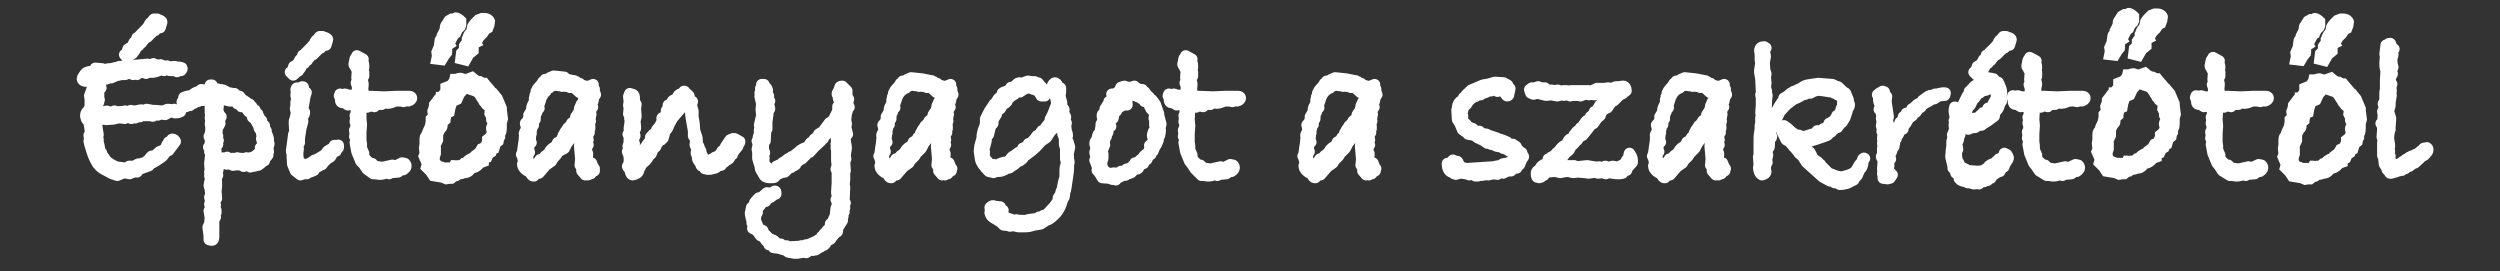
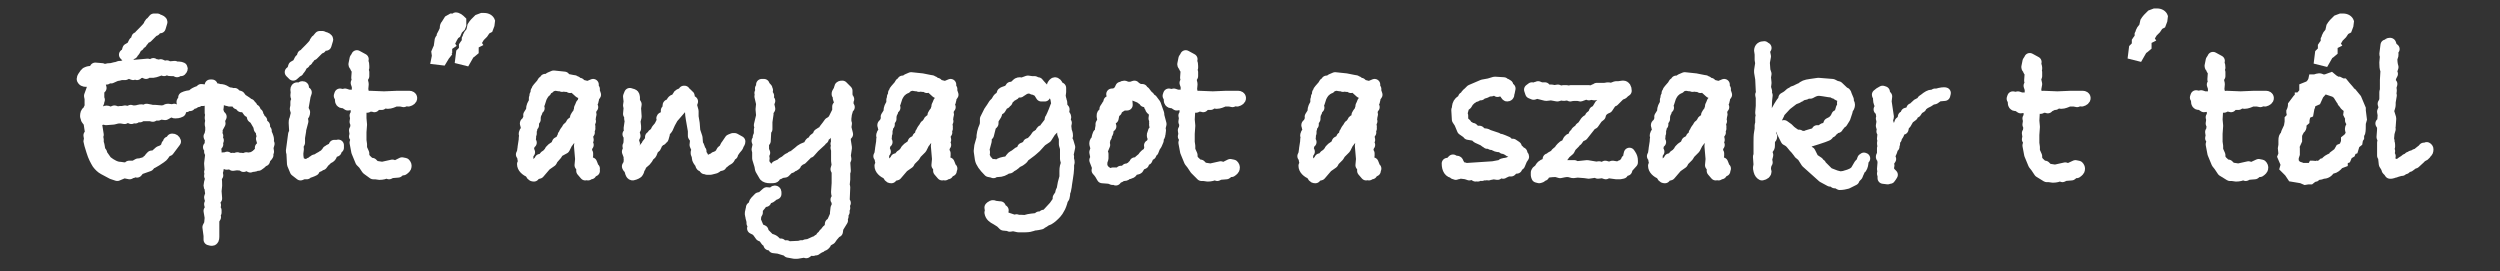
<svg xmlns="http://www.w3.org/2000/svg" version="1.1" id="ujHÁZ_logo" x="0px" y="0px" viewBox="0 0 443.4 48.1" style="enable-background:new 0 0 443.4 48.1;" xml:space="preserve">
  <rect x="0" y="0" width="443.4" height="48.1" fill="#333333" stroke="none" />
  <style type="text/css">
	.st0{fill:#FFFFFF;stroke:#FFFFFF;stroke-width:2;stroke-linecap:round;stroke-linejoin:round;stroke-miterlimit:10;}
	.st1{fill:#FFFFFF;stroke:#FFFFFF;stroke-miterlimit:10;}
</style>
  <g>
    <path class="st0" d="M32.3,12.1c0,0.2-0.1,0.3-0.2,0.4h-0.4l-0.3,0.2L31,12.5l-0.6,0c-0.3,0-0.4,0-0.5-0.1s-0.1-0.1-0.3-0.1   c-0.1,0-0.3,0.1-0.5,0.2c-0.2-0.1-0.3-0.1-0.5-0.1c-0.2,0-0.4,0.1-0.7,0.2c-0.3,0.1-0.6,0.2-0.7,0.2c-0.1,0-0.3,0-0.5,0   c-0.2,0-0.4,0-0.5,0c-0.2,0-0.2,0.1-0.3,0.2c-0.2-0.1-0.4-0.2-0.6-0.2c-0.3,0-0.7,0.1-1,0.4l-0.4-0.2l-0.3,0.2l-0.8-0.3l-0.6,0.3   h-0.7c-0.4,0.1-0.7,0.2-0.9,0.2c-0.2,0.1-0.5,0.2-0.9,0.4l-0.3-0.2L18.9,14l-0.7,0l-0.5,0.9l0.2,0.7c-0.2,0.1-0.4,0.4-0.4,0.9   l0,0.3l0,0.8l0.1,0.1l-0.2,0.2l0.1,0.2c-0.2,0.4-0.3,0.7-0.3,1c0,0.5,0.3,0.8,1,0.8c0.1,0,0.2,0,0.4-0.1c0.2-0.1,0.4-0.1,0.6,0   c0.2,0.1,0.4,0.1,0.6,0.1l0.5-0.2l0.6,0.2l0.4-0.1l0.4,0l0.5-0.1l0.3,0.1h0.1c0.1,0,0.4-0.1,0.6-0.2c0.2,0.1,0.5,0.1,0.7,0.1   c0.3,0,0.5-0.1,0.6-0.1l0.5-0.1l0.8,0.1c0.1,0,0.1-0.1,0.2-0.2c0.6,0.1,1,0.2,1.1,0.2l0.4,0l1.2,0.1l0.7-0.1c0-0.1,0.2-0.2,0.4-0.2   l0.8,0.1l0.3-0.1l0.5,0.2l0.5-0.1L32,19.8c-0.4,0.2-0.7,0.2-0.9,0.2c-0.1,0-0.2,0-0.4-0.1c-0.2-0.1-0.4-0.1-0.5-0.1l-0.9,0.5   l-0.8-0.1L28,20.4l-0.3-0.1l-0.6,0.3l-0.4-0.1l-1.4,0c-0.2,0-0.3,0.1-0.5,0.2l-0.5-0.1L24,20.9l-0.5-0.1L23.3,21l-0.7-0.3L22.1,21   l-0.6-0.1c0,0-0.1,0-0.3,0c-0.2,0-0.4,0-0.7,0.1l-0.4,0.1l-1.3,0.1l-0.3-0.2c-0.1,0.1-0.5,0.2-1.1,0.3l-0.3,0.7l0.3,1.9l-0.2,0.2   l0.2,0.6l0,0.7l0.1,0.2c0,0,0.1,0.4,0.2,1.1l0.3,0.4l-0.2,0.6l0.4-0.1l0.7,1c0.9,0.7,1.7,1.1,2.4,1.1l0.7,0.1c0.1,0,0.4,0,0.8-0.1   l0.1-0.2h0.3c0.2,0,0.4,0,0.5,0c0.1,0,0.3-0.1,0.8-0.4c0.3,0,0.5,0,0.6-0.1l0.4-0.1c0.1,0,0.3-0.1,0.4-0.2l0.5-0.4   c0.1-0.2,0.3-0.4,0.5-0.6l0.5,0l0.9-0.8c0.7-0.2,1.2-0.6,1.3-1.2l0.2,0.1l0.1-0.6l0.5,0l0.1-0.5h0.1c0.2,0,0.4,0.1,0.5,0.4   l-1.2,1.6l-0.4,0.1c-0.4,0.6-0.7,1-0.9,1.1l-0.9,0.6L27,28.9l-0.2,0l-0.4,0.5L24.7,30l-0.4,0.5l-0.6-0.2l-0.2,0.3l-0.2,0l-0.3,0.2   l-1-0.2l-1.2,0.5l-0.9-0.3l-1.5-0.8c-0.4-0.2-0.8-0.6-1.1-1c-0.3-0.5-0.7-1.2-1-2.2s-0.5-1.6-0.5-1.7l0.1-0.5L15.8,24l0.3-0.3   l-0.3-2c-0.3-0.4-0.5-0.6-0.5-0.7s-0.1-0.2-0.1-0.4c0-0.4,0.1-0.7,0.3-0.8c0.2-0.1,0.3-0.2,0.3-0.2v-0.2c0-0.2,0.1-0.3,0.3-0.3   l0.1-0.5L16,18.5v-1L15.9,17l0.4-1.1c0.1-0.4,0.2-0.8,0.3-1l-0.5-0.6l-0.8,0.1h-0.1c-0.1,0-0.2,0-0.4-0.1c-0.1-0.1-0.2-0.2-0.2-0.3   c0-0.2,0.2-0.5,0.5-0.9c0.1,0,0.2-0.1,0.2-0.2c0.4-0.2,0.7-0.2,0.7-0.2c0.1,0,0.2,0.1,0.2,0.2c0.1-0.2,0.2-0.2,0.3-0.2   c0.4,0,0.5-0.1,0.5-0.3c0-0.1,0-0.2-0.1-0.3l1.2,0.1l0.2,0.4c0.4-0.3,0.8-0.4,1.2-0.4l0.2,0l0.8-0.2c0.2,0,0.4-0.1,0.7-0.2v0.2   c0.2-0.2,0.5-0.3,0.9-0.3l0.6,0h0.1l3.4-0.3l0.8,0.3l0.2-0.4c0.1,0.2,0.2,0.3,0.3,0.3c0,0,0.1,0,0.3-0.1l0.4,0.2l0.3-0.2l0.7,0.3   l0.4-0.1l0.2,0.2l1.2-0.1l0.2,0.1C32,11.9,32.3,12,32.3,12.1z M27.9,3.4L28,3.5c0.5,0.1,0.7,0.3,0.7,0.4l-0.3,1   c-0.5,0-0.8,0.2-0.9,0.5l-0.1-0.1l-1.3,1.3l-0.2-0.1l-0.5,0.7l-0.3,0.1l0,0.3l-0.5,0.2v0.3l-0.3,0.1C24,8.7,23.9,9,23.8,9.1   l-0.3,0.1v0.3c-0.2,0-0.4,0.3-0.9,0.7l-0.5-0.5l0.4-0.3l0.2-0.7l0.7-0.4l0.4-0.8l0.3-0.1l0.2-0.7l0.1,0.1V6.7l0.2-0.1l0.2-0.3   c1.1-1.1,1.7-1.7,1.7-2v0c0.1-0.2,0.2-0.3,0.3-0.3l0.5-0.6L27.9,3.4z" />
    <path class="st0" d="M47.6,26.9l-0.3,0.5l0.2,0.1c-0.1,0.2-0.3,0.4-0.5,0.5l-0.1,0.5l-0.4,0l-0.1,0.3c0,0.1-0.2,0.2-0.6,0.5   l-0.2-0.1c-0.1,0.2-0.5,0.3-1,0.3l-0.2-0.2l0,0.3l-0.8-0.4c0,0-0.2,0.1-0.4,0.3l-0.1-0.2l-1.1-0.1l-0.7,0.1l-0.3-0.3l-0.8,0.1   l-0.4-0.3c-0.2,0.1-0.4,0.2-0.6,0.2c-0.2,0-0.3-0.1-0.5-0.2c-0.1,0.1-0.2,0.2-0.2,0.4c0,0,0,0.1,0.1,0.3s0.1,0.3,0.1,0.4   c0,0.1-0.1,0.4-0.2,0.7l0.1,0.5l-0.3,0.4c0.1,0.5,0.1,1,0.1,1.4l-0.1,1l0.1,1.3L38,35.7l0.2,0.7L38,37.2l0.3,0.1v0.4   c-0.2,0-0.3,0.2-0.3,0.4c0,0,0,0.2,0.1,0.4l0.1,0c-0.2,0.3-0.3,0.5-0.3,0.7L37.9,42c0,0.4-0.1,0.6-0.3,0.6c-0.1,0-0.2,0-0.5-0.1   l0-0.7l-0.2-1.5l0.3-0.6l0.1-1.1l-0.2-1.2c0.2-0.1,0.3-0.3,0.3-0.4c0-0.1-0.1-0.3-0.2-0.8l0.2-0.5L37.2,35l0.2-0.6l-0.1-0.7   l0.3-0.2c-0.3-0.1-0.5-0.3-0.5-0.6c0-0.2,0.1-0.6,0.3-1.3l-0.2-0.4l0.1-0.6l-0.1-0.1l0.1-0.2L37.2,29l0.2-1.7l-0.2-0.4l0.5-0.2   l-0.3-0.1l-0.2-0.4L37,26.1l0.2-0.1l0,0.1l0.1-0.2l-0.1-0.1l0.4,0.1l-0.2-0.2l0.2,0v-0.2c-0.2-0.1-0.3-0.2-0.3-0.2   c0-0.2,0-0.3,0.1-0.5l-0.1-0.4c-0.1,0-0.2-0.1-0.2-0.2c0,0,0.1-0.1,0.2-0.1h0.1V24h0.2l-0.3-0.3l0.1-0.5v-0.4l0-0.3L37.3,22   l0.1-0.6l-0.1-0.5l0.1-0.7l-0.1-0.2l0-0.6l0-0.4l0-0.6c-0.1-0.1-0.2-0.4-0.2-0.8h-0.3l-0.3-0.2l-0.5,0.4v-0.1l-0.2,0.1h-0.5   L35.1,18l-0.4,0l-0.3,0.3l-0.4-0.1l-0.3,0.5l-0.5-0.2L33,18.9c-0.5-0.3-0.7-0.5-0.7-0.8c0-0.1,0.1-0.1,0.2-0.2   c0.1-0.1,0.2-0.2,0.2-0.2c0-0.1,0-0.2-0.1-0.4c0.4-0.2,0.9-0.3,1.3-0.3L34,17l0.3-0.3c0.1-0.1,0.4-0.3,1-0.5l0.1,0.1l0.3-0.4   l0.8,0.1l0.6-0.2l0.1,0.1l0.1-0.8h0.3c0.2,0.5,0.5,0.8,0.9,1l0.1-0.3l0.2,0.2l0.2-0.1c0.4,0,0.7,0.1,1,0.3c0.3,0.2,0.6,0.3,0.8,0.3   s0.4,0.1,0.6,0.3l0.2-0.2l0.1,0.3l0.5,0.2l0-0.1l0.3,0.1l0.3,0.4c0.1,0.1,0.2,0.2,0.4,0.3l0.6,0.4l0.1,0.2l0.4,0.1v0.1   c0.3,0.2,0.5,0.4,0.5,0.7l0.4,0.2l0.3,0.7h0.2v0.3l0.2,0.2c0.1,0.1,0.1,0.3,0.2,0.6l0.3,0.1c0,0.4,0.2,0.8,0.5,0.9v0.5l0.3,0.4   l0,0.4c0,0,0.1,0.1,0.2,0.4s0.2,0.5,0.2,0.8l-0.2,0.1l0.1,0.3v0.3l0.2,0l-0.2,0.7L47.6,26.9z M46.6,25.8l0-0.3l0-0.2l-0.2-0.7   l0.2-0.4l-0.2-0.5l0-0.4L46,22.8l-0.1-0.5l-0.7-1.2l-0.4-0.3L44.6,20l-0.5-0.2l-0.5-0.7V19l-0.4-0.1l-0.4,0l-0.5-0.6l-0.2,0.1   L41.9,18l-0.5-0.1H41l-0.1-0.1l-0.2,0.1l-0.2-0.2l-0.2,0.1l-0.1-0.2l-0.3,0.1l-1.1-0.2c-0.2,0.1-0.3,0.3-0.3,0.5c0,0,0,0.1,0.1,0.2   c0,0.1,0.1,0.3,0.1,0.6l-0.1,0.8l0.3,0.8l0.3,0.3l-0.3,0.6l0.1,0.6L38.4,23l0.1,0.3l-0.2,0.4l0.3,0.4l-0.2,0.1l0,0.5l0.3,0.2   l-0.3,0.3l0.2,0.4l-0.4,0.5l0.1,0.7l0,0.6l0.2,0.7L40,28l0.1,0.2c0.2-0.2,0.2-0.3,0.2-0.3s0.1,0.1,0.4,0.4c0.1,0,0.2,0,0.3-0.1   s0.2-0.1,0.2-0.1c0.1,0,0.3,0,0.6,0.1c0.1-0.1,0.2-0.2,0.3-0.2c0.1,0,0.1,0,0.1,0.1h0.6l0.4,0.1l0.5-0.2l0,0.1   c0.9-0.1,1.4-0.2,1.5-0.4h0.1c0.2,0,0.3-0.1,0.3-0.3l0.3,0.1l0-0.4l0.3-0.1l0.1-0.4l-0.1-0.4l0.3-0.2L46.5,26L46.6,25.8z" />
    <path class="st0" d="M57.2,6.5l0.2,0.1c0.5,0.1,0.7,0.3,0.7,0.4l-0.3,1c-0.5,0-0.8,0.2-0.9,0.5l-0.1-0.1l-1.3,1.3l-0.2-0.1   l-0.5,0.7l-0.3,0.1l0,0.3L54,10.9v0.3l-0.3,0.1c-0.3,0.5-0.4,0.8-0.5,0.9l-0.3,0.1v0.3c-0.2,0-0.4,0.3-0.9,0.7l-0.5-0.5l0.4-0.3   l0.2-0.7l0.7-0.4l0.4-0.8l0.3-0.1l0.2-0.7l0.1,0.1V9.8l0.2-0.1l0.2-0.3c1.1-1.1,1.7-1.7,1.7-2v0c0.1-0.2,0.2-0.3,0.3-0.3l0.5-0.6   L57.2,6.5z M60,25.9L60,26.2l-0.3,0.2l-0.1,0.4L59,27c-0.2,0.5-0.3,0.8-0.5,0.9l-0.4,0.2l-0.4,0.4c-0.1,0-0.3,0.3-0.6,0.7h-0.2   c-0.2,0.2-0.4,0.4-0.8,0.4c-0.3,0.3-0.4,0.5-0.4,0.6c-0.2,0.1-0.4,0.2-0.7,0.3c-0.3,0.1-0.4,0.1-0.5,0.1l-0.1,0.2h-0.6L53.3,31   l-0.9-0.7l-0.5-1.2l-0.1-1.9l-0.1-0.4l0.4-3l0.2-0.2l-0.1-1.8c0-0.2,0-0.4,0.1-0.6c0.1-0.2,0.1-0.5,0.2-0.8l0.1-0.1   c0-0.3-0.1-0.7-0.2-1l0.1-0.5v-0.7l0.2-0.2c0-0.2-0.1-0.4-0.1-0.6c-0.1-0.2-0.1-0.3-0.1-0.4c0-0.2,0-0.3,0.1-0.3c0,0,0,0,0.1,0   c-0.2-0.4-0.2-0.6-0.2-0.7c0-0.2,0.1-0.3,0.2-0.3c0,0,0.1,0,0.2,0.1c0.1,0.1,0.2,0.1,0.3,0.1c0,0,0.1,0,0.2-0.1   c0-0.2,0.1-0.3,0.2-0.3c0.1,0,0.2,0,0.2,0.1s0,0.3,0.1,0.7l0.4,0.2L54.1,17l-0.4,2.3l0.3,0.6c0,0.3-0.1,0.5-0.3,0.7l-0.1,0.5   l0.1,0.4l-0.4,1.5l0,0.2l-0.2,1.2v0.9l-0.3,0.6l0.1,0.5l-0.1,0.8c0,0.7,0.1,1.2,0.3,1.6l0,0.2l0.3,0.2l0.4-0.1l0.4,0.2l0.5-0.2   c0.1-0.1,0.3-0.2,0.6-0.3l0.2-0.2l0.1,0.1l0.2-0.3l0.4-0.1c0.3-0.2,0.6-0.4,0.9-0.5c0.1-0.2,0.3-0.2,0.5-0.3l0.2-0.3l0.4,0   l-0.1-0.4h0.2l0.1-0.2l0.8-0.4l0.1-0.4l0.7,0C60,25.7,60,25.8,60,25.9z" />
    <path class="st0" d="M65.6,17.1l2.5,0.1l2.4-0.1l0.6,0l0.2,0h1.3c0.2,0,0.4,0.1,0.4,0.3c0,0.2-0.2,0.4-0.6,0.5   c-0.1,0-0.2-0.1-0.3-0.1c-0.2,0-0.3,0.1-0.5,0.2l-0.5-0.1l-1,0c-0.4,0.2-0.9,0.4-1.3,0.4l-0.7-0.1l-0.4,0.3h-0.3v-0.2l-0.6,0.3   h-0.3l-0.1,0.3c-0.2-0.1-0.6-0.1-1.1-0.1c0,0.1-0.1,0.2-0.2,0.2c0,0-0.1,0-0.2-0.1l-0.5,0.1l-0.4,0.4L64,21l0.1,1.1L64,23.4l0,1.5   l0.1,0.7v0.7l0.4,0.9v0.2c0,0.4,0.2,0.8,0.7,1.2l0.1,0.3L66,29l0.5,0.5l1.3,0.2l1.8-0.4l0.5,0.2l1.2-0.6l0.5,0.1   c0.2,0.2,0.2,0.3,0.2,0.5c0,0.2-0.2,0.4-0.5,0.6l-0.3-0.1l-0.6,0.5l-1.2,0.1l-0.4,0.2l-0.4-0.2c-0.4,0.2-0.8,0.3-1.3,0.3l-0.7-0.1   h-0.4L65.1,30l-0.6-0.9L64,28.6l-0.7-1.7l-0.3-1.6l0.2-0.7l-0.3-0.4l0.1-0.4l-0.1-0.7l0.4-0.3l-0.2-0.3l0.1-0.4l-0.2-0.5l0.1-0.7   l-0.1-0.4l0.2-0.1v-1.3c-0.1-0.3-0.2-0.5-0.3-0.5c-0.1,0-0.2,0-0.2,0.1l-0.4-0.2l-0.6,0.1l-0.6-0.4h-0.3c-0.3,0-0.4-0.2-0.4-0.5   l0-0.5l-0.2-0.2l0.1-0.3l0.5,0.1l0.4-0.1l0.6,0.2h1.5l0.1-0.8v-0.8l-0.2-0.6l0.3-0.2c0-0.1,0.1-0.2,0.1-0.3c0-0.2-0.1-0.3-0.3-0.4   l0.1-1.4l-0.3-0.4l0.1-0.3c-0.2,0-0.4-0.1-0.4-0.3l0.2-1c0.2-0.3,0.3-0.4,0.3-0.5c0.7,0.4,1.1,0.6,1.1,0.6v0l-0.1,0.4   c0.2,0.3,0.2,0.6,0.2,0.8V12c-0.1,0.2-0.1,0.4-0.1,0.5c0,0.1,0,0.2,0.1,0.3l0,0.3l0,0.4L64.2,14l0.2,0.9L64.3,16l0.1,0.2l-0.2,0.3   l0.3,0.9h0.7L65.6,17.1z" />
    <path class="st0" d="M105.4,30.3l-0.5,0.2l-0.1,0.3c-0.2,0-0.4,0.1-0.5,0.2l-0.2-0.1l-0.3,0.1l-0.6-0.7v-0.8l-0.3-0.2l0.1-1.1   l-0.2-2.3l0.1-0.8l-0.2-0.4l0.3-0.2l-0.2-0.3l0.1-0.3l0.2-0.1l0-0.4h0.2v-0.7l0.1-0.4c-0.1,0-0.2-0.1-0.3-0.3l-0.6,0.3   c-0.2,0.3-0.3,0.5-0.5,0.6l0,0.4l-0.4,0.2l-0.1,0.5l-0.2,0.2v0.3c-0.2,0.2-0.4,0.4-0.5,0.6l-0.2,0.2l-0.5,1L99,26.9l-0.3,0.5   L98,28.2l-0.2,0.4l-1,0.7l-1.2,1.4l-0.4,0.1c-0.1,0-0.3,0.1-0.5,0.4h-0.1c-0.2,0-0.4-0.2-0.5-0.6c-0.9-0.4-1.4-0.9-1.4-1.5l0.3-0.2   c-0.2-0.5-0.3-0.9-0.3-1.4l-0.2-0.1l0.1-0.2c0-0.1,0.1-0.2,0.1-0.4s0.1-0.4,0.1-0.7l0.2-1.3c0,0,0-0.1,0-0.2c0-0.1,0-0.3,0.1-0.4   c0-0.2-0.1-0.3-0.1-0.4c0-0.1,0-0.2,0.1-0.4l0.1,0c0.2-0.3,0.3-0.5,0.3-0.7c0-0.1,0-0.2-0.1-0.3c-0.1-0.1-0.1-0.1-0.1-0.1   c0-0.1,0.1-0.1,0.2-0.2c-0.2,0-0.3-0.1-0.3-0.2s0.1-0.2,0.4-0.2v-0.1c0-0.3,0.1-0.5,0.2-0.7c0.1-0.2,0.2-0.4,0.2-0.4l-0.2-0.1   l0.5-0.8v-0.2c0-0.5,0.2-0.9,0.5-1.3l0-0.7l0.2-0.1c-0.1-0.1-0.1-0.2-0.1-0.4c0-0.1,0.1-0.1,0.2-0.1v-0.6c0.1,0,0.2-0.1,0.2-0.2   c0-0.1,0-0.1,0-0.2c0.1-0.1,0.2-0.3,0.5-0.6c0.3-0.3,0.4-0.5,0.5-0.7h0.1c0.3,0,0.4-0.1,0.4-0.2c0,0,0-0.1-0.1-0.2   c0.5,0,0.7-0.1,0.8-0.3l0.7-0.3l1.9,0.2V14l1.5,0.3h0.1c0.2,0,0.3,0.1,0.3,0.3l0.2-0.1c0.1,0.2,0.2,0.3,0.4,0.3l0.2,0l0.3,0.3   l0.8,0.2v0.3c0.3-0.2,0.8-0.4,1.3-0.6v0.6h-0.2l0.4,0.2l-0.1,0.1l0.3,0.9l-0.3,0.4l-0.1,0.6c0,0.2-0.2,0.4-0.3,0.7l0.2,0.5   c0,0-0.1,0.1-0.2,0.3c-0.1,0.2-0.2,0.4-0.2,0.8c0.1,0,0.1,0.1,0.1,0.2l-0.1,0.3l0,0.2l-0.1,0.4l0.1,0.3l-0.2,0.2l0.1,0.8l-0.1,0.1   l0.1,0.2l-0.1,0.1c0,0,0,0.1,0,0.1c0,0.1,0,0.2-0.1,0.3l0.1,0.2l-0.2,0.3c-0.1,0.1-0.1,0.2-0.1,0.5l0.1,0.5l-0.3,0.4   c0.1,0.2,0.2,0.4,0.3,0.5c-0.2,0.2-0.3,0.7-0.4,1.4l0.3,0.1l0,0.2c0,0,0,0.1,0,0.2c0,0.2-0.1,0.4-0.3,0.7h0.2l0.1,0.5l0.7,0.1   l0.2,0.5c-0.1,0-0.1,0.1-0.1,0.1c0,0.1,0.1,0.2,0.4,0.4h0c0,0-0.1,0-0.1,0C105.1,30,105.2,30.1,105.4,30.3z M103.6,17.3l-0.2-0.7   l-0.6-0.2l-1-0.9c-0.2-0.1-0.3-0.1-0.4-0.1c-0.1,0-0.2,0-0.3,0.1l-0.2-0.2h-0.6l-0.2-0.2l-0.4,0.2l-0.2-0.2l-0.3,0.1l-0.6-0.1   c-0.3,0-0.7,0.1-1.3,0.4l0.1,0.1l-0.3,0.1l-0.1,0.1L96.8,16v0.2c-0.2,0.1-0.5,0.5-0.8,1.1c-0.2,0.7-0.4,1.3-0.7,1.8l0.3,0.1   l-0.5,0.4l0.1,0.3c-0.2,0.3-0.3,0.7-0.3,1.1v0.2l-0.3,0.4v0.6c-0.2,0.2-0.3,0.4-0.3,0.7l-0.1,0.1v0.7l-0.1,0.2c0,0.2,0,0.6-0.1,1   l0.2,0.4c-0.2,0.1-0.3,0.2-0.5,0.4l0.1,0.3l-0.2,0.3l0.3,0.7l-0.3,0.4l0,0.9l-0.1,0.4l0.2,0.1l0.1,0.2c0.2,0.1,0.4,0.2,0.5,0.4   l0.8-0.2c0.2-0.4,0.4-0.5,0.8-0.6l-0.1-0.3c0.4-0.1,0.6-0.1,0.6-0.1s0-0.1,0.1-0.2c0-0.1,0.1-0.3,0.3-0.4h0.1c0.1,0,0.1,0,0.1-0.1   l0.7-0.8h-0.1l0.4-0.4c0.1-0.1,0.3-0.2,0.6-0.3l0.3-0.7c0.4-0.2,0.7-0.4,0.8-0.8h0.2l0.4-0.5L99.9,24l0.3-0.1   c0-0.1-0.1-0.1-0.1-0.2s0.1-0.2,0.2-0.4c0.2-0.2,0.3-0.4,0.4-0.6l0.2,0.1c0-0.3,0.2-0.5,0.4-0.7c0-0.2,0.1-0.3,0.3-0.4   c0.1-0.1,0.2-0.2,0.3-0.2h0.2l0-0.4c0,0,0.1-0.1,0.1-0.1c0-0.1,0-0.1-0.1-0.2c0.2-0.4,0.4-0.6,0.5-0.7l0.1-0.4l0.2-0.2l-0.1-0.3   c0.1-0.2,0.2-0.4,0.3-0.7l0.3-0.3L103.6,17.3z" />
    <path class="st0" d="M131.2,25.1c0,0.2-0.1,0.4-0.4,0.6l0.1,0.1c0,0.1-0.2,0.4-0.5,0.7c-0.3,0.4-0.5,0.7-0.5,0.9l-0.4,0.1   c0,0.5-0.2,0.8-0.7,0.9c0,0.1-0.1,0.2-0.2,0.2h-0.1c0,0.2-0.2,0.3-0.4,0.3l-0.2,0.4l-0.5,0.1l-0.4,0.3c-0.1,0-0.1,0.1-0.2,0.1   L126,30l-0.3,0l-0.3,0l-0.1-0.1l-0.3,0l-0.4-0.5h-0.2c-0.1-0.1-0.1-0.2-0.1-0.4c-0.4-0.4-0.6-0.8-0.6-1v-0.3l-0.2-0.5v-0.2l0.2-0.1   l-0.1-0.5l-0.3-0.7l0.1-1l-0.4-0.6v-0.9c-0.3-1.7-0.5-2.8-0.5-3.2v-0.1c0-0.2-0.1-0.3-0.1-0.4c0-0.1,0-0.2,0-0.2   c-0.3-0.4-0.4-0.7-0.4-1l-0.2-0.2l-0.8,0.8l-0.4,0.5l-1.3,1.5l-0.5,0.9c-0.2,0.4-0.3,0.7-0.4,0.9c-0.1,0.2-0.3,0.4-0.7,0.8l0.1,0.3   l-0.2,0.7l-0.3,0v0.3h-0.2l-0.7,0.8c0,0.4-0.2,0.6-0.5,0.7c-0.1,0.2-0.2,0.4-0.3,0.7s-0.2,0.4-0.4,0.5l-0.1,0.1   c-0.2,0.4-0.4,0.7-0.6,0.9c-0.2,0.2-0.5,0.4-0.8,0.7c-0.1,0.4-0.2,0.6-0.4,0.7l0,0.2c0,0.2-0.1,0.3-0.2,0.5   c-0.1,0.1-0.4,0.3-0.9,0.4c-0.2,0-0.3-0.2-0.4-0.6c-0.1-0.4-0.2-0.6-0.4-0.7l-0.1-0.2l0.3-0.5l0-0.4l0.2-0.2l-0.2-0.3l0-0.4   l-0.3-0.8l0.2-0.5l-0.1-0.5c0.2-0.3,0.2-0.8,0.2-1.5v-0.2c0-0.1-0.1-0.2-0.2-0.4c0.2-0.2,0.3-0.3,0.3-0.4l-0.1-0.6l0.2-1.4   l-0.1-0.3l0-0.6l-0.2-0.3l0.1-1.1l-0.1-0.4l0.1-0.7l-0.1-0.9l0.2-0.5c0.4,0.1,0.7,0.2,0.7,0.3c0,0,0.1,0.2,0.1,0.3   c0,0.2,0,0.4,0,0.8l0.3,0.5l-0.1,0.7l0.1,1.5l-0.2,0.8l0.1,0.9v0.4l-0.3,0.5l0.2,0.8c-0.1,0.1-0.2,0.4-0.3,1l0.2,0.4   c-0.2,0.6-0.3,1.1-0.3,1.4l0,1.3l0.1,0.2l0.4-0.2h0.4l0.2-0.8c0.3-0.1,0.4-0.2,0.5-0.4c0-0.3,0.2-0.4,0.5-0.4   c0-0.3,0.1-0.5,0.2-0.5c0.1,0,0.2-0.2,0.3-0.5c0.2-0.2,0.4-0.5,0.6-0.8v-0.5h0c0.1,0,0.2-0.1,0.3-0.3s0.3-0.3,0.5-0.3   c0.1-0.3,0.2-0.5,0.3-0.7l0.5-0.6l0.5-1c0-0.2-0.1-0.3-0.1-0.4c0-0.1,0-0.1,0.1-0.1c0.5-0.3,0.7-0.6,0.7-0.9v-0.4   c0.4-0.1,0.5-0.3,0.5-0.4c0,0,0-0.1-0.1-0.2c0-0.1-0.1-0.1-0.1-0.2c0-0.1,0-0.2,0.1-0.2c0.1,0,0.2,0,0.3,0.1c0.2-0.6,0.4-1,0.8-1   c0.1,0,0.2,0,0.3,0.1c0-0.3,0.1-0.6,0.3-0.8c0-0.2,0.3-0.3,0.8-0.5l0.2-0.3h0.1c0.2,0.3,0.4,0.4,0.5,0.5l0.1,0.2l0.2,0.1l0.1,0.7   l0.5,0.3l-0.2,0.6l0.3,1.1v1l0.2,1.2l0.1,1.3l0.4,1.2l0.1,1.2c0,0,0.1,0.1,0.2,0.3c0.1,0.2,0.2,0.5,0.2,0.8l0.2,0.1v0.5l0.3,0.4   l-0.1,0.3l0.2,0.1v0.2c0.2,0.1,0.4,0.2,0.6,0.2c0.2,0,0.4,0,0.5-0.1c0.1,0,0.1,0.1,0.2,0.1c0.1,0,0.2-0.1,0.3-0.3   c0.3,0,0.5-0.1,0.5-0.3V28c0-0.1,0.3-0.2,0.7-0.4c0.1-0.1,0.2-0.3,0.4-0.4l0-0.1c0-0.1,0.1-0.1,0.1-0.2s0.2-0.2,0.3-0.3   c0.2-0.1,0.3-0.3,0.3-0.4l0.2-0.4c0.2-0.2,0.4-0.6,0.7-1l0.5-0.2h0.3L131.2,25.1z" />
    <path class="st0" d="M150.3,23.8c-0.2,0.2-0.4,0.4-0.4,0.7c0,0.1,0,0.2,0,0.4l0.2,1.3l-0.2,1.4l0.1,0.6l-0.2,0.5l0.1,1.6l-0.1,0.2   v1.3l-0.1,1l0.1,0.4l-0.1,2.4l0.2,0.4l-0.2,0.2l0.1,0.7l-0.2,0.2l0.1,0.5h-0.1l-0.1,0.3v0.5l-0.2,0.4l0.1,0.3l-0.8,1.3l-0.1,0.7   l-0.2,0l-0.3,0.4c-0.3,0.3-0.5,0.6-0.7,0.9l-0.7,0.4c-0.2,0.6-0.5,0.8-1,0.8c0,0,0,0.1,0,0.1c0,0.1,0,0.1-0.1,0.1l-0.2,0.1   c-0.3,0.2-0.5,0.3-0.6,0.4h-0.4l-0.1,0.1l-0.5-0.1l-0.7,0.5l-0.4-0.1l-1.2,0.2l-0.3,0l-0.2,0l-1.1-0.2H140l-0.4-0.3l-0.2,0   l-1.3-0.4l-0.9-0.1l-0.2-0.4l-0.6-0.1l-0.2-0.6l-0.3-0.1l-0.5-0.7l-0.5-0.2l-0.5-0.7c-0.1-0.1-0.2-0.2-0.3-0.3l-0.6-0.3l0.2-0.5   l-0.3-0.4l0-0.2c0-0.2-0.1-0.6-0.2-0.9c0-0.2-0.1-0.4-0.1-0.5c0-0.2,0-0.4,0.1-0.7l0.1-0.4v-0.1l0.2-0.1l0.1-0.2l0.1,0l0.1-0.4   c0-0.2,0.3-0.5,0.8-1l0.5-0.1l0.9-0.8l1,0.1c0.2-0.2,0.3-0.4,0.4-0.4c0.2,0,0.2,0.1,0.2,0.3c0,0.1,0,0.1,0,0.2l-0.5,0.2l-0.3,0.3   c-0.1,0.1-0.4,0.2-0.8,0.3l-0.2,0.5h-0.5c-0.2,0.4-0.6,0.9-1,1.3l0,0.7c-0.2,0.3-0.3,0.6-0.3,0.9l-0.2,0.1l0.8,1.9l0.7,0.3l0.1,0.4   l1.1,1.1l0.4,0.1c0.2,0.1,0.3,0.1,0.5,0.3l0.5,0.5h0.6l0.4,0.4l0.6-0.1l0.2,0.2l2.1-0.1l0.3-0.1v0.1c0,0.1,0,0.2,0.1,0.2   c0,0,0,0,0.1-0.1c0.2-0.2,0.6-0.4,0.9-0.4h0.2l1.1-0.5v0.2c0.2-0.1,0.2-0.2,0.2-0.2h-0.1c0,0,0.1-0.1,0.2-0.1c0.1,0,0.1,0,0.2,0   c0-0.2,0.1-0.3,0.3-0.3h0.1l0.1-0.2c0.2,0,0.2-0.1,0.2-0.3h0c0.1,0,0.2-0.1,0.3-0.3c0.1-0.2,0.2-0.3,0.3-0.3l0.1,0.1   c0-0.3,0.2-0.6,0.5-0.8c0.3-0.3,0.4-0.6,0.4-1h0.2c0.4-0.8,0.6-1.4,0.8-1.8l-0.1-0.1l0.1-0.9l0.2-0.1v-0.8l0.1-0.2l-0.3-0.4   c0.2-0.2,0.3-0.3,0.3-0.4s0-0.1-0.1-0.3c0-0.2-0.1-0.3-0.1-0.6v-0.1l0.1-1.5v-2.1l-0.2-0.4l0.2-0.7l-0.1-0.8v-1.9l-0.1-0.4l0.1-0.4   l-0.1-0.3l0.1-0.3l-0.1-1.3l-0.3-0.3l0.3-0.3l-0.1-0.3l0.1-0.5l-0.2-0.2l0.1-0.4l-0.2-0.4c-0.1,0.1-0.3,0.2-0.5,0.3L148,22   l-0.3,0.2l-0.1,0.4l-0.6,0.4l0.1,0.2l-0.3,0.4l-0.2,0.1l-0.1,0.2l-0.5,0.2v0.5h-0.3l-0.1,0.4l-1.2,1.1l-0.8,0.9l-0.4,0.1l-0.2,0.3   l-0.8,0.8l-0.3,0.1c0,0-0.2,0.2-0.7,0.6l-0.1,0.3l-0.3,0.2h-0.3l-0.2,0.3l-0.4,0.1l-0.7,0.7l-0.7,0.1l-0.3,0.2   c-0.2,0.1-0.4,0.1-0.7,0.3l-0.1,0.3c-0.1,0.1-0.4,0.1-0.8,0.1c-0.5,0-0.8-0.1-1-0.3l-0.7-1.2l-0.1-0.6l-0.4-1.3v-1.2l-0.1-0.4   l0.2-0.9l-0.2-0.6l0.2-0.2l0-0.5l0.2-0.5l0-0.8l0.2-0.5l-0.2-0.3l0.4-1.7l-0.1-1.1l0.1-1l-0.3-1.3l0.1-0.3l-0.1-0.3L135,16   l-0.1-0.3l0.2-0.2V15l0.4,0c0.1,0.3,0.3,0.5,0.5,0.7l-0.1,0.2l0.2,0.1l-0.1,0.5l0.3,0.5l-0.1,0.2l0.1,0.6l0.2,0.1l-0.2,0.5l0.2,0.9   L136,20l0.2,0.2l-0.2,1.4v1.3l-0.2,0.2l-0.1,1.9l-0.4,0.5l0.1,0.3v0.8l0.2,0.5l-0.2,0.4l0.1,0.6l-0.1,0.3l0.1,0.3v0.4l0.4,0.4   L136,30l0.2,0l0.1,0.2l0.3-0.2l0.8,0.1l0.3-0.6l0.9-0.4l0,0.1c0-0.2,0.1-0.3,0.3-0.4c0.2-0.1,0.4-0.2,0.6-0.4   c0.2-0.2,0.5-0.4,0.8-0.4l0,0.2c0.1,0,0.2-0.1,0.2-0.2c0,0,0-0.1-0.1-0.2c0.2,0,0.6-0.3,1.2-0.8c0.5-0.5,1.1-0.8,1.7-0.9l0.4-0.7   l0.1,0.2v-0.3c0.4-0.1,0.5-0.3,0.6-0.6l0.4-0.3c0.2-0.1,0.4-0.3,0.4-0.5v-0.1c0.3-0.2,0.6-0.4,0.9-0.5l0.1-0.3   c0.4-0.5,0.7-0.9,0.9-1.2c0.4-0.2,0.6-0.4,0.8-0.7l0.7-1.4l0-0.8l0.3-0.1V18l-0.2-0.6l0.1-0.5l-0.3-0.2l0-0.1   c0-0.1,0.1-0.2,0.2-0.4c0.1-0.2,0.2-0.3,0.2-0.5l0.1-0.1l0-0.2c0.1-0.1,0.3-0.1,0.4-0.1l0.8,0.8l0,0.4l0,0.4c0,0.1,0.1,0.3,0.3,0.7   l-0.2,0.2l0.1,0.5l-0.1,0.4l0.3,0.3l-0.3,0v0.5l-0.2,0.7L150,21l0,0.7l0.1,0.2l-0.1,0.7L150.3,23.8z" />
    <path class="st0" d="M168.7,30.3l-0.5,0.2l-0.1,0.3c-0.2,0-0.4,0.1-0.5,0.2l-0.2-0.1l-0.3,0.1l-0.6-0.7v-0.8l-0.3-0.2l0.1-1.1   l-0.2-2.3l0.1-0.8l-0.2-0.4l0.3-0.2l-0.2-0.3l0.1-0.3l0.2-0.1l0-0.4h0.2v-0.7l0.1-0.4c-0.1,0-0.2-0.1-0.3-0.3l-0.6,0.3   c-0.2,0.3-0.3,0.5-0.5,0.6l0,0.4l-0.4,0.2l-0.1,0.5l-0.2,0.2v0.3c-0.2,0.2-0.4,0.4-0.5,0.6l-0.2,0.2l-0.5,1l-0.9,0.9l-0.3,0.5   l-0.8,0.8l-0.2,0.4l-1,0.7l-1.2,1.4l-0.4,0.1c-0.1,0-0.3,0.1-0.5,0.4h-0.1c-0.2,0-0.4-0.2-0.5-0.6c-0.9-0.4-1.4-0.9-1.4-1.5   l0.3-0.2c-0.2-0.5-0.3-0.9-0.3-1.4l-0.2-0.1l0.1-0.2c0-0.1,0.1-0.2,0.1-0.4s0.1-0.4,0.1-0.7l0.2-1.3c0,0,0-0.1,0-0.2   c0-0.1,0-0.3,0.1-0.4c0-0.2-0.1-0.3-0.1-0.4c0-0.1,0-0.2,0.1-0.4l0.1,0c0.2-0.3,0.3-0.5,0.3-0.7c0-0.1,0-0.2-0.1-0.3   c-0.1-0.1-0.1-0.1-0.1-0.1c0-0.1,0.1-0.1,0.2-0.2c-0.2,0-0.3-0.1-0.3-0.2s0.1-0.2,0.4-0.2v-0.1c0-0.3,0.1-0.5,0.2-0.7   c0.1-0.2,0.2-0.4,0.2-0.4l-0.2-0.1l0.5-0.8v-0.2c0-0.5,0.2-0.9,0.5-1.3l0-0.7l0.2-0.1c-0.1-0.1-0.1-0.2-0.1-0.4   c0-0.1,0.1-0.1,0.2-0.1v-0.6c0.1,0,0.2-0.1,0.2-0.2c0-0.1,0-0.1,0-0.2c0.1-0.1,0.2-0.3,0.5-0.6c0.3-0.3,0.4-0.5,0.5-0.7h0.1   c0.3,0,0.4-0.1,0.4-0.2c0,0,0-0.1-0.1-0.2c0.5,0,0.7-0.1,0.8-0.3l0.7-0.3l1.9,0.2V14l1.5,0.3h0.1c0.2,0,0.3,0.1,0.3,0.3l0.2-0.1   c0.1,0.2,0.2,0.3,0.4,0.3l0.2,0l0.3,0.3l0.8,0.2v0.3c0.3-0.2,0.8-0.4,1.3-0.6v0.6h-0.2l0.4,0.2l-0.1,0.1l0.3,0.9l-0.3,0.4l-0.1,0.6   c0,0.2-0.2,0.4-0.3,0.7l0.2,0.5c0,0-0.1,0.1-0.2,0.3c-0.1,0.2-0.2,0.4-0.2,0.8c0.1,0,0.1,0.1,0.1,0.2l-0.1,0.3l0,0.2l-0.1,0.4   l0.1,0.3l-0.2,0.2l0.1,0.8l-0.1,0.1l0.1,0.2l-0.1,0.1c0,0,0,0.1,0,0.1c0,0.1,0,0.2-0.1,0.3l0.1,0.2l-0.2,0.3   c-0.1,0.1-0.1,0.2-0.1,0.5l0.1,0.5l-0.3,0.4c0.1,0.2,0.2,0.4,0.3,0.5c-0.2,0.2-0.3,0.7-0.4,1.4l0.3,0.1l0,0.2c0,0,0,0.1,0,0.2   c0,0.2-0.1,0.4-0.3,0.7h0.2l0.1,0.5l0.7,0.1l0.2,0.5c-0.1,0-0.1,0.1-0.1,0.1c0,0.1,0.1,0.2,0.4,0.4h0c0,0-0.1,0-0.1,0   C168.4,30,168.5,30.1,168.7,30.3z M166.9,17.3l-0.2-0.7l-0.6-0.2l-1-0.9c-0.2-0.1-0.3-0.1-0.4-0.1c-0.1,0-0.2,0-0.3,0.1l-0.2-0.2   h-0.6l-0.2-0.2l-0.4,0.2l-0.2-0.2l-0.3,0.1l-0.6-0.1c-0.3,0-0.7,0.1-1.3,0.4l0.1,0.1l-0.3,0.1l-0.1,0.1l-0.4,0.1v0.2   c-0.2,0.1-0.5,0.5-0.8,1.1c-0.2,0.7-0.4,1.3-0.7,1.8l0.3,0.1l-0.5,0.4l0.1,0.3c-0.2,0.3-0.3,0.7-0.3,1.1v0.2l-0.3,0.4v0.6   c-0.2,0.2-0.3,0.4-0.3,0.7l-0.1,0.1v0.7l-0.1,0.2c0,0.2,0,0.6-0.1,1l0.2,0.4c-0.2,0.1-0.3,0.2-0.5,0.4l0.1,0.3l-0.2,0.3l0.3,0.7   l-0.3,0.4l0,0.9l-0.1,0.4l0.2,0.1l0.1,0.2c0.2,0.1,0.4,0.2,0.5,0.4l0.8-0.2c0.2-0.4,0.4-0.5,0.8-0.6l-0.1-0.3   c0.4-0.1,0.6-0.1,0.6-0.1s0-0.1,0.1-0.2c0-0.1,0.1-0.3,0.3-0.4h0.1c0.1,0,0.1,0,0.1-0.1l0.7-0.8h-0.1l0.4-0.4   c0.1-0.1,0.3-0.2,0.6-0.3l0.3-0.7c0.4-0.2,0.7-0.4,0.8-0.8h0.2l0.4-0.5l-0.1-0.3l0.3-0.1c0-0.1-0.1-0.1-0.1-0.2s0.1-0.2,0.2-0.4   c0.2-0.2,0.3-0.4,0.4-0.6l0.2,0.1c0-0.3,0.2-0.5,0.4-0.7c0-0.2,0.1-0.3,0.3-0.4c0.1-0.1,0.2-0.2,0.3-0.2h0.2l0-0.4   c0,0,0.1-0.1,0.1-0.1c0-0.1,0-0.1-0.1-0.2c0.2-0.4,0.4-0.6,0.5-0.7l0.1-0.4l0.2-0.2l-0.1-0.3c0.1-0.2,0.2-0.4,0.3-0.7l0.3-0.3   L166.9,17.3z" />
    <path class="st0" d="M189.7,26.1l-0.3,1.4l0.1,0.3l-0.1,0.2c0.1,0.3,0.2,0.5,0.2,0.8l-0.1,0.4l0,0.7c0,0.4-0.1,1-0.2,1.7   s-0.2,1.2-0.2,1.4l-0.1,0.5c0,0.2-0.1,0.5-0.4,1h0.2l-0.1,0.5l-0.2,0.3c-0.1,0.1-0.1,0.3-0.2,0.6c-0.1,0.3-0.2,0.6-0.3,0.8   c-0.1,0.2-0.3,0.5-0.4,0.7c-0.2,0.3-0.4,0.5-0.6,0.7c-0.2,0.2-0.5,0.5-1,0.8l-0.5,0.2c-0.3,0.2-0.5,0.4-0.7,0.4l-0.2,0.2   c-0.8,0.2-1.3,0.2-1.3,0.2h-0.1l-0.1,0.1c-0.3,0.1-0.7,0.2-1.2,0.2h-1.3l-0.9-0.2l-0.6,0.1L179,40l-1-0.1l-0.4-0.4   c-0.1-0.1-0.4-0.3-0.9-0.6c-0.6-0.3-1-0.6-1.1-1.2l0.1-0.2l-0.1-0.7c0.1-0.1,0.2-0.2,0.3-0.2c0.1-0.1,0.1-0.1,0.2-0.1   c0,0,0.2,0,0.4,0.1c0.2,0,0.5,0.1,0.9,0.1l0,0.4c0.1,0,0.3,0.1,0.5,0.2c0,0.1,0,0.2-0.1,0.3l-0.1,0.2c0,0.3,0.1,0.4,0.3,0.5   c0,0.2,0,0.2,0.1,0.2s0.1,0,0.3,0.1l1.5,0.5l0.4-0.1l0.1,0.1h0.8c0.2,0,0.4,0,0.6,0.1c0.2-0.2,0.9-0.3,1.9-0.4   c0.2,0,0.4-0.1,0.6-0.3c0.4,0,0.7-0.1,0.8-0.3h0.1c0.1,0,0.2,0,0.3-0.1c0.1,0,0.2-0.1,0.3-0.2l1.2-1.3l0.7-1l0-0.5l0.4-0.6l0.1-0.5   l0.2-0.4l0.2-1.1l0.3-1.1l0-0.8v-0.3c0-0.5,0.1-1,0.3-1.3l-0.2-0.8v-1.9l-0.2-0.7v-1.1l-0.3-0.8l0.1-1.2l-0.4-1.3   c-0.1-0.1-0.2-0.1-0.2-0.1c-0.1,0-0.3,0.1-0.5,0.4l0.1,0.4l-0.5,0.2l-0.3,0.7l-0.5,0.5l-0.7,1.1l-0.9,0.6l-1,1.1   c-0.3,0.3-0.6,0.5-0.8,0.7c-0.3,0.2-0.5,0.4-0.8,0.6c-0.3,0.2-0.4,0.3-0.5,0.4l-0.2,0.3c-0.1,0.1-0.2,0.2-0.5,0.4l-0.6,0.3   l-0.3,0.3c-0.1,0.1-0.4,0.3-0.8,0.5c-0.1,0.2-0.2,0.2-0.5,0.2h-0.1c-0.5,0.4-1,0.6-1.6,0.6c-0.2,0-0.4,0-0.5,0l-0.3,0.2   c-0.1-0.1-0.4-0.1-0.8-0.2c-0.9-0.9-1.4-1.6-1.5-2.2l-0.2-1.4l0.1-0.9l0.4-1.4l0-0.4l0.1-0.6c0.1-0.4,0.2-0.7,0.3-0.9   s0.2-0.5,0.2-0.9l0-0.6l0.7-1.4c0,0,0.1-0.1,0.2-0.3c0.1-0.1,0.3-0.4,0.6-0.9l0.4-0.4c0.2-0.4,0.4-0.7,0.6-0.8   c0.2-0.1,0.4-0.4,0.5-0.8c0.1-0.1,0.4-0.2,0.7-0.3s0.6-0.3,0.8-0.7l0.2,0.1l0.7-0.5c0.2-0.3,0.4-0.4,0.7-0.4c0,0,0.1,0,0.3,0.1   l1.1-0.4l0.7,0.1h0.5l0.4,0.2h0.2c0.1,0.1,0.3,0.4,0.7,0.8c0.4,0.4,0.6,0.6,0.7,0.7c0,0.3-0.1,0.6-0.2,0.8h-0.6l-0.5-0.8   c-0.4-0.2-0.7-0.3-0.8-0.5l-0.2,0.1c-0.3-0.2-0.6-0.2-0.8-0.2c-0.4,0-0.8,0.2-1.2,0.5l-0.2,0l-0.1,0.2h-0.3l-0.5,0.1   c-0.1,0.3-0.3,0.5-0.6,0.5c-0.3,0.3-0.5,0.5-0.7,0.6l-0.2,0.5l-0.3,0.1l0,0.2h-0.3l-0.6,1l-0.5,0.3l-0.2,0.7l-0.5,0.8   c-0.1,0.1-0.1,0.4-0.1,0.8l-0.4,0.4l-0.4,1.6l-0.4,0.4l0,0.7l-0.4,1.5l0.1,0.5l-0.1,0.7c0.1,0.1,0.2,0.3,0.3,0.5   c0.1,0.3,0.2,0.4,0.4,0.5l0.1,0.4c0.2,0.1,0.4,0.1,0.5,0.2c0.2-0.1,0.3-0.1,0.5-0.1l0.4,0.1c0,0,0.2,0,0.4-0.1   c0.2-0.2,0.7-0.4,1.7-0.5c0.1-0.1,0.3-0.3,0.4-0.5c0.2-0.2,0.3-0.4,0.5-0.5c0.2-0.1,0.4-0.2,0.6-0.4c0.2-0.2,0.4-0.3,0.5-0.3   c0.4-0.1,0.6-0.3,0.6-0.7c0.6-0.2,0.9-0.5,1-0.8l0.3-0.1c0.1,0,0.2-0.1,0.4-0.3c0.2-0.2,0.5-0.5,0.8-1l0.2,0.1l0.1-0.3l0.4-0.1   c0,0,0-0.1,0-0.2c0-0.2,0.1-0.3,0.2-0.4c0.1,0,0.2,0,0.3,0c0.1,0,0.1-0.1,0.2-0.2l0.1-0.3l0.7-0.9h0.1l0.1-0.7   c0.1-0.1,0.5-0.9,1-2.3l0.3-0.1l-0.2-0.6l-0.1-0.6c-0.1-0.2-0.1-0.4-0.2-0.5l-0.4-0.6l0.2-0.6l-0.2-0.7c0.1-0.2,0.3-0.4,0.4-0.4   c0.1,0,0.1,0,0.2,0.1c0.1,0,0.2,0.2,0.4,0.6l0.4,0.2l0,0.7L188,17c0,0.1,0.1,0.3,0.1,0.4s0.1,0.3,0.1,0.5c0.1,0.2,0.1,0.4,0.1,0.5   c0,0.1,0,0.1-0.1,0.1c0.1,0.3,0.3,0.7,0.5,0.9l-0.1,0.7c0.3,0.4,0.4,0.6,0.4,0.7c0,0.1-0.1,0.3-0.2,0.4l0.1,0.5l0.2,0.1l-0.1,0.5   l0.1,0.9c0.1,0.3,0.2,0.5,0.2,0.8c0,0,0,0,0,0.1c-0.1,0.1-0.1,0.4-0.1,0.8l0.2,0.2L189.7,26.1z" />
    <path class="st0" d="M205.9,22l-0.2,0.8l0.1,0.3l-0.1,0.8c0,0.1-0.1,0.3-0.3,0.6v0.4l-0.3,0.7l-0.2,0.3c-0.1,0.1-0.2,0.4-0.4,0.9   l-0.3,0.1l-0.1,0.5l-0.4,0.2l-0.3,0.7l-0.5,0.2l-0.1,0.5l-0.5,0.2c-0.2,0.3-0.4,0.5-0.4,0.6s-0.2,0.2-0.5,0.2   c-0.3,0.1-0.4,0.2-0.5,0.2c-0.1,0.4-0.4,0.6-1,0.6c-0.1,0.2-0.3,0.3-0.5,0.3c-0.1,0-0.2,0-0.3-0.1c-0.3,0.3-0.6,0.5-0.9,0.5   l-0.3,0.4l-0.5-0.3l-0.1,0.2l-0.5-0.2l-1.3-0.1c-0.2-0.4-0.5-0.9-0.9-1.3l0.1-0.5l-0.5-1.3l0.2-0.4l-0.2-1l0.2-0.6   c0-0.1,0-0.2-0.1-0.5s-0.1-0.4-0.1-0.5c0-0.2,0.1-0.4,0.4-0.6v-0.2c0-0.3,0.1-0.5,0.2-0.8h0.2c0.2-0.2,0.3-0.4,0.3-0.7l-0.1-0.2   l0.1-0.5v-0.4c0.2-0.3,0.3-0.5,0.3-0.8l-0.1-0.6c0-0.2,0-0.3,0.1-0.4c0.4-0.2,0.5-0.4,0.5-0.5c0-0.1,0-0.2-0.1-0.4l0.4-0.6   c0-0.1,0.1-0.2,0.2-0.2c0.1-0.1,0.2-0.1,0.2-0.1l-0.1-0.4c0.4,0,0.6-0.2,0.6-0.6c0-0.2,0-0.4-0.1-0.7c0.8,0,1.3-0.4,1.6-1.2h0.2   c0.2-0.2,0.3-0.2,0.4-0.2c0,0,0.1,0,0.3,0.1c0.2,0.1,0.5,0.1,0.9,0.1l0.6-0.2v0.2c0.2,0,0.6,0.2,0.9,0.4h0.5   c0.1,0.2,0.2,0.4,0.3,0.4l0.1,0c0.3,0.4,0.5,0.7,0.8,0.9l0.2,0.4l0.3,0.1l0.6,0.8l0.6,1.7v0.3L205.9,22z M204.8,23   c0.1-0.2,0.2-0.3,0.2-0.4c0-0.1,0-0.2-0.1-0.3c-0.1-0.1-0.1-0.1-0.1-0.2h0.2c0-0.1-0.1-0.3-0.2-0.4l0.1-0.1l-0.2-0.6l0.1-0.8   l-0.3-0.6c-0.3-0.2-0.4-0.3-0.4-0.4v-0.1c0-0.1,0-0.2-0.1-0.2s-0.1-0.1-0.1-0.1v0c0,0,0.1-0.2,0.2-0.5l-0.2-0.2l-0.4,0L203,18   l0.1-0.2l-0.5-0.2l-0.4-0.3l-1-0.4l-0.4-0.1c-0.7,0-1,0.2-1,0.6l0.1,1.2l-0.7,0l-1.1,0.7l-0.1,0.4l-0.4,0.3l-0.2,1l-0.4,0.2   c-0.1,0-0.1,0.2-0.1,0.5c0,0.3,0,0.5,0.1,0.7l-0.4,0.2c-0.1,0-0.1,0.3-0.1,0.7c0,0.2-0.1,0.4-0.3,0.5v0.4l-0.3,0.5v0.3l-0.1,0.2   l0.1,0.5l-0.5,1.2l0.2,0.4v0.8l-0.2,0.6l0,0.9l0.5,0.7c0.1,0.1,0.3,0.2,0.6,0.4l0.1,0.2l0.2-0.1l0.2,0.1l0.4-0.2l0.9,0l0.4-0.1   l0.1-0.2l0.4,0c0.4,0,0.6-0.1,0.6-0.4l0.5,0.1l0.1-0.3l0.3,0l0.2-0.4c0.3-0.2,0.4-0.4,0.4-0.5h0.6l0.2-0.4l0.6-0.5l0.2-0.3   c0.1-0.1,0.2-0.2,0.3-0.3l0.5-0.3c0.1-0.3,0.2-0.7,0.3-1l-0.1-0.3l0.5-0.2l-0.1-0.2c0.1-0.2,0.3-0.4,0.4-0.5h-0.2   c0.1-0.1,0.1-0.2,0.1-0.3c0-0.1,0-0.2-0.1-0.3s-0.1-0.2-0.1-0.2c0-0.2,0-0.3,0.1-0.5s0.1-0.3,0.1-0.3   C204.9,23.1,204.9,23.1,204.8,23z" />
    <path class="st0" d="M212.6,17.1l2.5,0.1l2.4-0.1l0.6,0l0.2,0h1.3c0.2,0,0.4,0.1,0.4,0.3c0,0.2-0.2,0.4-0.6,0.5   c-0.1,0-0.2-0.1-0.3-0.1c-0.2,0-0.3,0.1-0.5,0.2l-0.5-0.1l-1,0c-0.4,0.2-0.9,0.4-1.3,0.4l-0.7-0.1l-0.4,0.3h-0.3v-0.2l-0.6,0.3   h-0.3l-0.1,0.3c-0.2-0.1-0.6-0.1-1.1-0.1c0,0.1-0.1,0.2-0.2,0.2c0,0-0.1,0-0.2-0.1l-0.5,0.1l-0.4,0.4l-0.1,1.8l0.1,1.1l-0.1,1.4   l0,1.5l0.1,0.7v0.7l0.4,0.9v0.2c0,0.4,0.2,0.8,0.7,1.2l0.1,0.3l0.7,0.1l0.5,0.5l1.3,0.2l1.8-0.4l0.5,0.2l1.2-0.6l0.5,0.1   c0.2,0.2,0.2,0.3,0.2,0.5c0,0.2-0.2,0.4-0.5,0.6l-0.3-0.1l-0.6,0.5l-1.2,0.1l-0.4,0.2l-0.4-0.2c-0.4,0.2-0.8,0.3-1.3,0.3l-0.7-0.1   h-0.4L212,30l-0.6-0.9l-0.4-0.5l-0.7-1.7l-0.3-1.6l0.2-0.7l-0.3-0.4l0.1-0.4l-0.1-0.7l0.4-0.3l-0.2-0.3l0.1-0.4l-0.2-0.5l0.1-0.7   l-0.1-0.4l0.2-0.1v-1.3c-0.1-0.3-0.2-0.5-0.3-0.5c-0.1,0-0.2,0-0.2,0.1l-0.4-0.2l-0.6,0.1l-0.6-0.4h-0.3c-0.3,0-0.4-0.2-0.4-0.5   l0-0.5l-0.2-0.2l0.1-0.3l0.5,0.1l0.4-0.1l0.6,0.2h1.5l0.1-0.8v-0.8l-0.2-0.6l0.3-0.2c0-0.1,0.1-0.2,0.1-0.3c0-0.2-0.1-0.3-0.3-0.4   l0.1-1.4l-0.3-0.4l0.1-0.3c-0.2,0-0.4-0.1-0.4-0.3l0.2-1c0.2-0.3,0.3-0.4,0.3-0.5c0.7,0.4,1.1,0.6,1.1,0.6v0l-0.1,0.4   c0.2,0.3,0.2,0.6,0.2,0.8V12c-0.1,0.2-0.1,0.4-0.1,0.5c0,0.1,0,0.2,0.1,0.3l0,0.3l0,0.4l-0.3,0.5l0.2,0.9l-0.1,1.1l0.1,0.2   l-0.2,0.3l0.3,0.9h0.7L212.6,17.1z" />
    <path class="st0" d="M243.9,30.3l-0.5,0.2l-0.1,0.3c-0.2,0-0.4,0.1-0.5,0.2l-0.2-0.1l-0.3,0.1l-0.6-0.7v-0.8l-0.3-0.2l0.1-1.1   l-0.2-2.3l0.1-0.8l-0.2-0.4l0.3-0.2l-0.2-0.3l0.1-0.3l0.2-0.1l0-0.4h0.2v-0.7l0.1-0.4c-0.1,0-0.2-0.1-0.3-0.3l-0.6,0.3   c-0.2,0.3-0.3,0.5-0.5,0.6l0,0.4l-0.4,0.2l-0.1,0.5l-0.2,0.2v0.3c-0.2,0.2-0.4,0.4-0.5,0.6l-0.2,0.2l-0.5,1l-0.9,0.9l-0.3,0.5   l-0.8,0.8l-0.2,0.4l-1,0.7l-1.2,1.4l-0.4,0.1c-0.1,0-0.3,0.1-0.5,0.4h-0.1c-0.2,0-0.4-0.2-0.5-0.6c-0.9-0.4-1.4-0.9-1.4-1.5   l0.3-0.2c-0.2-0.5-0.3-0.9-0.3-1.4l-0.2-0.1l0.1-0.2c0-0.1,0.1-0.2,0.1-0.4s0.1-0.4,0.1-0.7l0.2-1.3c0,0,0-0.1,0-0.2   c0-0.1,0-0.3,0.1-0.4c0-0.2-0.1-0.3-0.1-0.4c0-0.1,0-0.2,0.1-0.4l0.1,0c0.2-0.3,0.3-0.5,0.3-0.7c0-0.1,0-0.2-0.1-0.3   s-0.1-0.1-0.1-0.1c0-0.1,0.1-0.1,0.2-0.2c-0.2,0-0.3-0.1-0.3-0.2s0.1-0.2,0.4-0.2v-0.1c0-0.3,0.1-0.5,0.2-0.7   c0.1-0.2,0.2-0.4,0.2-0.4l-0.2-0.1l0.5-0.8v-0.2c0-0.5,0.2-0.9,0.5-1.3l0-0.7l0.2-0.1c-0.1-0.1-0.1-0.2-0.1-0.4   c0-0.1,0.1-0.1,0.2-0.1v-0.6c0.1,0,0.2-0.1,0.2-0.2c0-0.1,0-0.1,0-0.2c0.1-0.1,0.2-0.3,0.5-0.6c0.3-0.3,0.4-0.5,0.5-0.7h0.1   c0.3,0,0.4-0.1,0.4-0.2c0,0,0-0.1-0.1-0.2c0.5,0,0.7-0.1,0.8-0.3l0.7-0.3l1.9,0.2V14l1.5,0.3h0.1c0.2,0,0.3,0.1,0.3,0.3l0.2-0.1   c0.1,0.2,0.2,0.3,0.4,0.3l0.2,0l0.3,0.3l0.8,0.2v0.3c0.3-0.2,0.8-0.4,1.3-0.6v0.6h-0.2l0.4,0.2l-0.1,0.1l0.3,0.9l-0.3,0.4l-0.1,0.6   c0,0.2-0.2,0.4-0.3,0.7l0.2,0.5c0,0-0.1,0.1-0.2,0.3c-0.1,0.2-0.2,0.4-0.2,0.8c0.1,0,0.1,0.1,0.1,0.2l-0.1,0.3l0,0.2l-0.1,0.4   l0.1,0.3l-0.2,0.2l0.1,0.8l-0.1,0.1l0.1,0.2l-0.1,0.1c0,0,0,0.1,0,0.1c0,0.1,0,0.2-0.1,0.3l0.1,0.2l-0.2,0.3   c-0.1,0.1-0.1,0.2-0.1,0.5l0.1,0.5l-0.3,0.4c0.1,0.2,0.2,0.4,0.3,0.5c-0.2,0.2-0.3,0.7-0.4,1.4l0.3,0.1l0,0.2c0,0,0,0.1,0,0.2   c0,0.2-0.1,0.4-0.3,0.7h0.2l0.1,0.5l0.7,0.1l0.2,0.5c-0.1,0-0.1,0.1-0.1,0.1c0,0.1,0.1,0.2,0.4,0.4h0c0,0-0.1,0-0.1,0   C243.6,30,243.7,30.1,243.9,30.3z M242.1,17.3l-0.2-0.7l-0.6-0.2l-1-0.9c-0.2-0.1-0.3-0.1-0.4-0.1c-0.1,0-0.2,0-0.3,0.1l-0.2-0.2   h-0.6l-0.2-0.2l-0.4,0.2l-0.2-0.2l-0.3,0.1l-0.6-0.1c-0.3,0-0.7,0.1-1.3,0.4l0.1,0.1l-0.3,0.1l-0.1,0.1l-0.4,0.1v0.2   c-0.2,0.1-0.5,0.5-0.8,1.1c-0.2,0.7-0.4,1.3-0.7,1.8l0.3,0.1l-0.5,0.4l0.1,0.3c-0.2,0.3-0.3,0.7-0.3,1.1v0.2l-0.3,0.4v0.6   c-0.2,0.2-0.3,0.4-0.3,0.7l-0.1,0.1v0.7l-0.1,0.2c0,0.2,0,0.6-0.1,1l0.2,0.4c-0.2,0.1-0.3,0.2-0.5,0.4l0.1,0.3l-0.2,0.3l0.3,0.7   l-0.3,0.4l0,0.9l-0.1,0.4l0.2,0.1l0.1,0.2c0.2,0.1,0.4,0.2,0.5,0.4l0.8-0.2c0.2-0.4,0.4-0.5,0.8-0.6l-0.1-0.3   c0.4-0.1,0.6-0.1,0.6-0.1s0-0.1,0.1-0.2c0-0.1,0.1-0.3,0.3-0.4h0.1c0.1,0,0.1,0,0.1-0.1l0.7-0.8h-0.1l0.4-0.4   c0.1-0.1,0.3-0.2,0.6-0.3l0.3-0.7c0.4-0.2,0.7-0.4,0.8-0.8h0.2l0.4-0.5l-0.1-0.3l0.3-0.1c0-0.1-0.1-0.1-0.1-0.2s0.1-0.2,0.2-0.4   c0.2-0.2,0.3-0.4,0.4-0.6l0.2,0.1c0-0.3,0.2-0.5,0.4-0.7c0-0.2,0.1-0.3,0.3-0.4s0.2-0.2,0.3-0.2h0.2l0-0.4c0,0,0.1-0.1,0.1-0.1   c0-0.1,0-0.1-0.1-0.2c0.2-0.4,0.4-0.6,0.5-0.7l0.1-0.4l0.2-0.2l-0.1-0.3c0.1-0.2,0.2-0.4,0.3-0.7l0.3-0.3L242.1,17.3z" />
    <path class="st0" d="M270.2,27.8l-0.2,0.3c-0.1,0.1-0.2,0.4-0.5,1.1l-0.5,0.4l0,0.2h-0.5l-0.5,0.5h-0.6l-0.4,0.2   c-0.1,0-0.2,0.1-0.4,0.2c-0.2-0.1-0.3-0.1-0.5-0.1c-0.1,0-0.3,0-0.5,0.1v0.2l-0.7-0.1l-0.5,0.1l-0.5-0.1L264,31l-0.2-0.1l-0.3,0.1   h-0.2c-0.2,0-0.3,0-0.5,0.1l-0.4-0.1l-0.3,0.2L262,31l-0.3,0.2c-0.3-0.2-0.6-0.3-0.8-0.3c-0.1,0-0.2,0-0.3,0.1   c-0.2-0.1-0.4-0.1-0.6-0.2l-0.8-0.1c-0.2,0-0.4,0-0.6,0.1l-0.1-0.1l-0.3,0.2c-0.1-0.1-0.2-0.1-0.3-0.1l-0.1-0.2   c-0.7,0-1.1-0.6-1.1-1.6l0.8-0.1l0-0.3l0.2-0.2l0.1,0.2h0.2v0.2l0.3-0.2c0.2,0,0.3,0.1,0.3,0.3c0,0.1,0,0.2-0.1,0.3l0.3,0v0.5   l0.9,0.1l0.4,0.3l0.1-0.2l4.6-0.3l1.6-0.3l0.1-0.2l0.4-0.1L267,29c0.6-0.1,1-0.3,1.4-0.6l0.1,0.1l0.1-0.2l0.3-0.2l0-0.1l-0.2-0.2   l0.1-0.3l-0.4-0.3l-0.1-0.3c-0.2-0.1-0.3-0.1-0.4-0.2l-0.2,0.1l-0.4-0.3h-0.1l-0.2-0.2h-0.4c-0.1-0.2-0.2-0.3-0.4-0.3l-0.2,0   c-0.4,0-0.8-0.1-1.1-0.4h-0.4l-0.5-0.3l-0.2,0.1l-0.1-0.2h-0.2l-0.4-0.3l-1.1-0.5l-0.4-0.4l-1.2-0.2l0-0.1l-1-0.7l-0.5-1.2   l-0.4-0.6l-0.1-1.7l0.1-0.2c0-0.5,0.1-0.9,0.4-1.2c0.4-0.3,0.7-0.5,0.7-0.8l0.2,0c0.1-0.3,0.3-0.6,0.7-0.9l0.4-0.4l2.1-0.9l1.1-0.2   l1-0.3l1.6,0.1l0.1,0.2h0.1c0.2,0,0.4,0.1,0.5,0.2v0.3l0.4,0.3c-0.1,0.6-0.2,0.9-0.2,1c0,0.2-0.1,0.3-0.3,0.3   c-0.1,0-0.3-0.3-0.5-0.8l-1-0.1l-0.2,0.1c-0.4-0.3-0.6-0.4-0.7-0.4c-0.1,0-0.1,0-0.1,0.1l-0.3,0.2c-0.4,0-0.7,0.1-1,0.3   c-0.4,0.1-0.8,0.2-0.9,0.4h-0.4l-0.3,0.2c-0.1,0.1-0.3,0.1-0.7,0.2l-0.1,0.2l-0.2,0.1l-0.5,0.5l-0.3,0.5c-0.3,0.2-0.5,0.4-0.5,0.4   l-0.4,1.5l0.2,0.1V21c0,0.4,0.2,0.7,0.6,1v0.2l1,0.6h0.2l0.5,0.5h0.7l0.4,0.4l0.8,0.1L264,24l1.5,0.5c0,0.1,0.1,0.2,0.3,0.2   c0.3,0,0.6,0.1,0.8,0.2c0.2,0.1,0.5,0.2,0.7,0.3l0,0.2l0.3,0.2h0.7l0.6,0.4c0.1,0.3,0.2,0.5,0.5,0.7l0,0.1l0.2,0.2l0.3,0.1   l-0.1,0.3C270,27.5,270.2,27.6,270.2,27.8z" />
    <path class="st0" d="M289.2,27.5c0.2,0.3,0.3,0.6,0.3,1c0,0.2,0,0.3,0,0.3l-0.9,1l-0.1,0.4l-0.5,0.1l-0.2,0.4l-0.5,0.1h-0.6   l-1.5-0.2l-0.4,0.2l-0.6-0.2l-0.8,0.1l-0.3-0.2c-0.8,0.1-1.2,0.2-1.3,0.2l-0.7-0.1l-1.3-0.1l-0.8,0.1l-0.4-0.1   c-0.3-0.1-0.5-0.1-0.7-0.1c-0.3,0-0.7,0.1-1.2,0.2l-0.7-0.2c-0.9,0-1.6,0.1-2.1,0.3l-0.1,0.4l-0.3,0.1l-0.2,0.2l-0.3,0.1l-0.4-0.1   l-0.1-0.3v-0.5l0.1-0.2l0.5-0.4c0.1-0.3,0.3-0.5,0.4-0.6c0.1-0.1,0.3-0.2,0.6-0.3c0,0,0.1-0.1,0.3-0.3c0.1-0.1,0.2-0.3,0.2-0.5   v-0.1c0.3,0,0.4-0.1,0.5-0.3c0.5-0.3,0.8-0.4,0.8-0.5s0.1-0.1,0.1-0.2c0.2-0.2,0.3-0.3,0.5-0.3c0.1-0.3,0.3-0.6,0.8-1   c0.3,0,0.5-0.2,0.6-0.4c0.1-0.2,0.2-0.4,0.3-0.6h0.2v-0.2l0.6-0.1v-0.1c0-0.1,0.1-0.3,0.2-0.6c0.3-0.1,0.4-0.3,0.4-0.5   c0.2-0.2,0.5-0.4,0.7-0.4l0-0.3l0.4-0.3l0.4-0.6c0.1-0.2,0.3-0.4,0.5-0.5c0.3-0.1,0.4-0.3,0.5-0.6l0.5-0.4l0.2-0.5l0.4-0.2l0.6-1   l0.6-0.4c0.1-0.3,0.2-0.6,0.4-0.8v-0.3c0.3-0.1,0.5-0.2,0.6-0.3c-0.1-0.3-0.3-0.4-0.7-0.4h-0.1l-0.9,0.4l-0.5-0.1l-0.4,0.1   l-0.6-0.1l-0.4,0.1l-0.4-0.2l-1.1,0.4c-0.3-0.1-0.6-0.1-0.8-0.1c-0.3,0-0.7,0-1,0.1l-0.4-0.2l-0.8,0.1l-0.4-0.1l-0.7,0.2l-1.1-0.2   l-0.9,0.1l-1.6-0.4l-0.6,0.2l-0.5-0.2l-0.2-0.6l0.4-0.3l0.4,0.1c0.2-0.2,0.5-0.2,0.7-0.3l0.5,0.2h0.7c0,0.2,0.1,0.4,0.3,0.4l0.2,0   h0.7l0.5,0.1l0.6-0.1l0.5,0.2l0.5-0.1h0.1l0.4,0l0.6,0.1l0.2-0.1l3.2,0l0.4,0.1l0.6-0.3h0.4v-0.2h1.4l0.6-0.1l0.6,0.1l0.8-0.3   l0.5,0l0.7-0.1h0.1c0.3,0,0.5,0.3,0.5,0.8l-0.3,0.2l-0.3,0.3l-0.5,0.2l-1.1,1.1l-0.3,0l-0.8,1.2c-0.8,0.3-1.2,0.8-1.3,1.4l-0.5,0.4   l-0.7,1l-0.4,0.2l-1.5,1.9l-0.5,0.2l-0.5,0.7l-0.3,0.1l-0.1,0.3l-0.7,0.7l-0.3,0.6l-0.7,0.6l-0.8,1.1l-0.4,0.1l-0.1,0.2l-0.3,0.1   c0.1,0.2,0.3,0.4,0.4,0.4c0.3,0.1,0.6,0.2,0.8,0.4l0.2-0.1l1.8,0l0.4,0.2l1.9-0.2l1.8,0.3c0.1-0.1,0.2-0.1,0.3-0.1   c0.1,0,0.2,0.1,0.4,0.3l0.7-0.4l0.7,0.2l0.6-0.2l0.6,0.1l0.6,0c0.2-0.2,0.4-0.3,0.7-0.3c0.2-0.3,0.3-0.4,0.4-0.5s0.2-0.2,0.2-0.4   c0.2-0.1,0.4-0.3,0.4-0.6v-0.2l0.1-0.4L289.2,27.5z" />
    <path class="st0" d="M305.9,30.3l-0.5,0.2l-0.1,0.3c-0.2,0-0.4,0.1-0.5,0.2l-0.2-0.1l-0.3,0.1l-0.6-0.7v-0.8l-0.3-0.2l0.1-1.1   l-0.2-2.3l0.1-0.8l-0.2-0.4l0.3-0.2l-0.2-0.3l0.1-0.3l0.2-0.1l0-0.4h0.2v-0.7l0.1-0.4c-0.1,0-0.2-0.1-0.3-0.3l-0.6,0.3   c-0.2,0.3-0.3,0.5-0.5,0.6l0,0.4l-0.4,0.2l-0.1,0.5l-0.2,0.2v0.3c-0.2,0.2-0.4,0.4-0.5,0.6l-0.2,0.2l-0.5,1l-0.9,0.9l-0.3,0.5   l-0.8,0.8l-0.2,0.4l-1,0.7l-1.2,1.4l-0.4,0.1c-0.1,0-0.3,0.1-0.5,0.4h-0.1c-0.2,0-0.4-0.2-0.5-0.6c-0.9-0.4-1.4-0.9-1.4-1.5   l0.3-0.2c-0.2-0.5-0.3-0.9-0.3-1.4l-0.2-0.1l0.1-0.2c0-0.1,0.1-0.2,0.1-0.4s0.1-0.4,0.1-0.7l0.2-1.3c0,0,0-0.1,0-0.2   c0-0.1,0-0.3,0.1-0.4c0-0.2-0.1-0.3-0.1-0.4c0-0.1,0-0.2,0.1-0.4l0.1,0c0.2-0.3,0.3-0.5,0.3-0.7c0-0.1,0-0.2-0.1-0.3   s-0.1-0.1-0.1-0.1c0-0.1,0.1-0.1,0.2-0.2c-0.2,0-0.3-0.1-0.3-0.2s0.1-0.2,0.4-0.2v-0.1c0-0.3,0.1-0.5,0.2-0.7   c0.1-0.2,0.2-0.4,0.2-0.4l-0.2-0.1l0.5-0.8v-0.2c0-0.5,0.2-0.9,0.5-1.3l0-0.7l0.2-0.1c-0.1-0.1-0.1-0.2-0.1-0.4   c0-0.1,0.1-0.1,0.2-0.1v-0.6c0.1,0,0.2-0.1,0.2-0.2c0-0.1,0-0.1,0-0.2c0.1-0.1,0.2-0.3,0.5-0.6c0.3-0.3,0.4-0.5,0.5-0.7h0.1   c0.3,0,0.4-0.1,0.4-0.2c0,0,0-0.1-0.1-0.2c0.5,0,0.7-0.1,0.8-0.3l0.7-0.3l1.9,0.2V14l1.5,0.3h0.1c0.2,0,0.3,0.1,0.3,0.3l0.2-0.1   c0.1,0.2,0.2,0.3,0.4,0.3l0.2,0l0.3,0.3l0.8,0.2v0.3c0.3-0.2,0.8-0.4,1.3-0.6v0.6h-0.2l0.4,0.2l-0.1,0.1l0.3,0.9l-0.3,0.4l-0.1,0.6   c0,0.2-0.2,0.4-0.3,0.7l0.2,0.5c0,0-0.1,0.1-0.2,0.3c-0.1,0.2-0.2,0.4-0.2,0.8c0.1,0,0.1,0.1,0.1,0.2l-0.1,0.3l0,0.2l-0.1,0.4   l0.1,0.3l-0.2,0.2l0.1,0.8l-0.1,0.1l0.1,0.2l-0.1,0.1c0,0,0,0.1,0,0.1c0,0.1,0,0.2-0.1,0.3l0.1,0.2l-0.2,0.3   c-0.1,0.1-0.1,0.2-0.1,0.5l0.1,0.5l-0.3,0.4c0.1,0.2,0.2,0.4,0.3,0.5c-0.2,0.2-0.3,0.7-0.4,1.4l0.3,0.1l0,0.2c0,0,0,0.1,0,0.2   c0,0.2-0.1,0.4-0.3,0.7h0.2l0.1,0.5l0.7,0.1l0.2,0.5c-0.1,0-0.1,0.1-0.1,0.1c0,0.1,0.1,0.2,0.4,0.4h0c0,0-0.1,0-0.1,0   C305.6,30,305.7,30.1,305.9,30.3z M304.1,17.3l-0.2-0.7l-0.6-0.2l-1-0.9c-0.2-0.1-0.3-0.1-0.4-0.1c-0.1,0-0.2,0-0.3,0.1l-0.2-0.2   h-0.6l-0.2-0.2l-0.4,0.2l-0.2-0.2l-0.3,0.1l-0.6-0.1c-0.3,0-0.7,0.1-1.3,0.4l0.1,0.1l-0.3,0.1l-0.1,0.1l-0.4,0.1v0.2   c-0.2,0.1-0.5,0.5-0.8,1.1c-0.2,0.7-0.4,1.3-0.7,1.8l0.3,0.1l-0.5,0.4l0.1,0.3c-0.2,0.3-0.3,0.7-0.3,1.1v0.2l-0.3,0.4v0.6   c-0.2,0.2-0.3,0.4-0.3,0.7l-0.1,0.1v0.7l-0.1,0.2c0,0.2,0,0.6-0.1,1l0.2,0.4c-0.2,0.1-0.3,0.2-0.5,0.4l0.1,0.3l-0.2,0.3l0.3,0.7   l-0.3,0.4l0,0.9l-0.1,0.4l0.2,0.1l0.1,0.2c0.2,0.1,0.4,0.2,0.5,0.4l0.8-0.2c0.2-0.4,0.4-0.5,0.8-0.6l-0.1-0.3   c0.4-0.1,0.6-0.1,0.6-0.1s0-0.1,0.1-0.2c0-0.1,0.1-0.3,0.3-0.4h0.1c0.1,0,0.1,0,0.1-0.1l0.7-0.8h-0.1l0.4-0.4   c0.1-0.1,0.3-0.2,0.6-0.3l0.3-0.7c0.4-0.2,0.7-0.4,0.8-0.8h0.2l0.4-0.5l-0.1-0.3l0.3-0.1c0-0.1-0.1-0.1-0.1-0.2s0.1-0.2,0.2-0.4   c0.2-0.2,0.3-0.4,0.4-0.6l0.2,0.1c0-0.3,0.2-0.5,0.4-0.7c0-0.2,0.1-0.3,0.3-0.4s0.2-0.2,0.3-0.2h0.2l0-0.4c0,0,0.1-0.1,0.1-0.1   c0-0.1,0-0.1-0.1-0.2c0.2-0.4,0.4-0.6,0.5-0.7l0.1-0.4l0.2-0.2l-0.1-0.3c0.1-0.2,0.2-0.4,0.3-0.7l0.3-0.3L304.1,17.3z" />
    <path class="st0" d="M330.6,28.2l-0.2,0.4c0,0.5-0.1,0.9-0.3,1.2c-0.3,0.2-0.4,0.4-0.4,0.6c-0.1,0.2-0.2,0.4-0.3,0.7l-0.3,0.3   c-0.1,0.1-0.2,0.2-0.3,0.5l-1.2,0.6c-0.4,0.1-0.8,0.2-1.3,0.2l-0.5-0.3h-0.4l-0.4-0.3l-0.4,0l-1.3-0.7l-2.9-2.6l-0.7-1.1l-0.6-0.5   c-0.1-0.2-0.3-0.4-0.6-0.8c-0.2-0.2-0.4-0.4-0.7-0.8c-0.3-0.4-0.6-0.6-1-0.8l-0.7-1.4c0-0.1,0.1-0.5,0.3-1.1l0.7,0.5l0.4,0.4   c0.1,0.1,0.5,0.4,1.1,0.8h0.5l0.2,0.2c0.1,0,0.2,0,0.4,0c0.1,0,0.3,0,0.4,0.1c0.3-0.2,0.6-0.3,1-0.4c0.4-0.1,0.7-0.2,1-0.3l0.2-0.4   h0.8c0-0.1,0.1-0.2,0.2-0.3s0.2-0.1,0.2-0.1h0.1c0.4,0,0.6-0.3,0.8-0.9c0.4-0.2,0.6-0.3,0.7-0.4l0.2-0.2c0.1-0.1,0.3-0.3,0.5-0.8   h0.1c0.2,0,0.5-0.4,0.7-1.3h0.2l0.1-0.3l-0.1-0.6l0.1-0.6c0-0.3-0.3-0.6-1-0.9c-0.1-0.2-0.3-0.3-0.5-0.3h-0.1l-0.2-0.2   c-0.5,0-1-0.1-1.6-0.2c-0.5-0.1-0.9-0.1-1-0.1c-0.4,0-0.9,0.2-1.4,0.5c-0.3,0-0.6,0-1,0.1l0.1,0.1c-0.1,0-0.3,0.1-0.4,0.1   c-0.1,0-0.3,0.1-0.4,0.2s-0.3,0.1-0.4,0.2c-0.2,0.1-0.3,0.2-0.4,0.2l-0.5,0.2l-1.3,1l-1.3,1.4v0.2l-0.6,1.2l-0.3,0.8   c-0.4,0.6-0.6,1.1-0.6,1.5c0,0.2,0.1,0.3,0.2,0.5c0,0.2-0.1,0.3-0.2,0.4c-0.2,0.2-0.2,0.5-0.2,0.8l0,0.3c0,0.2,0,0.4-0.1,0.5   c-0.2,0.3-0.4,0.5-0.4,0.6l0.2,0.7l-0.2,0.8l0.1,0.5c-0.2,0.3-0.3,0.7-0.3,1.1v0.2c0,0.1,0.1,0.2,0.1,0.3c0,0.3-0.2,0.5-0.7,0.6   c-0.2-0.1-0.4-0.3-0.5-0.7l-0.1-0.5l0.1-0.6l-0.1-1.4l0.1-0.3v-1.4l0-0.5v-0.4c0-0.6,0-1.2,0.1-1.7s0.1-0.7,0.1-0.7v-0.6l0.1-0.3   v-1l0.1-0.4l-0.1-0.5l0.1-1.2v-1.5l-0.1-0.5l0.2-0.3l-0.1-0.4l-0.1-2.1l-0.2-1.2v-0.3l0.2-1.3l-0.1-0.6l0-0.9   c0-0.3-0.1-0.6-0.1-0.7c0-0.5,0.3-0.7,0.8-0.7l0.1,0.3l0.2-0.1L312.9,9l0.2,1l-0.2,1.1l0.1,1.4l0.2,0.6l-0.1,0.6l0.1,1l-0.1,0.8   l0.2,0.7l-0.1,0.2l0.2,0.5l-0.1,0.9l-0.1,2.6c0,0.3,0.1,0.5,0.1,0.5l-0.1,0.5l0.1,0.7c0,0.3,0,0.5-0.1,0.7c0.2,0.2,0.3,0.3,0.5,0.4   l0.4-0.9l0-0.2c0-0.1,0.2-0.7,0.7-1.8c0.5-1,1-1.9,1.5-2.5c0.2,0,0.2-0.1,0.2-0.2c0,0,0-0.1-0.1-0.2c0.6-0.3,0.9-0.6,1-0.7   c0.1-0.1,0.2-0.2,0.3-0.2c0.1-0.1,0.2-0.1,0.3-0.2s0.2-0.1,0.3-0.1c0.1,0,0.2-0.1,0.2-0.1s0.2-0.1,0.4-0.2c0.2-0.1,0.4-0.2,0.7-0.3   c0.2-0.3,0.7-0.5,1.5-0.6l1.4-0.2l2.5,0.2l0.4,0.2c0.1,0.1,0.3,0.1,0.6,0.2c0.9,0.9,1.4,1.3,1.4,1.3c0,0,0-0.1-0.1-0.2l0.5,1.2   l-0.1,0.3c0.2,0.2,0.3,0.4,0.3,0.6s-0.1,0.5-0.4,0.8v0.3l-0.4,1.2l-0.5,0.8l-0.2,0c0,0.1-0.1,0.3-0.3,0.5c-0.2,0.2-0.3,0.3-0.3,0.4   c-0.3,0-0.5,0.1-0.7,0.4c-0.2,0.1-0.4,0.2-0.4,0.4c-0.3,0.1-0.6,0.3-0.8,0.5c0,0,0.1,0,0.1,0h0.1c0,0.1-1.1,0.5-3.4,1.2   c-0.2-0.1-0.4-0.2-0.5-0.2c-0.2,0-0.3,0.1-0.3,0.4v0.1l0,0.2l0.3,0.3l0.1,0.5c0,0.2,0.2,0.5,0.6,0.6l0.6,1.2l0.9,0.6l0,0.2l0.4,0.2   l0.1,0.4l0.2,0l1.1,1.1l1.3,0.5l0.8,0.2l0.7-0.1l0.3-0.1c0.4-0.1,0.7-0.2,1.1-0.4c0.4-0.2,0.5-0.4,0.6-0.4l0.7-1.2l0.3-0.3   c0.1-0.1,0.2-0.4,0.3-0.7c0.1,0,0.2-0.1,0.3-0.1C330.5,28,330.6,28.1,330.6,28.2z" />
    <path class="st0" d="M345,16.5l-0.1,0.4l-1.1,0.1l-0.7,0.5l-0.5,0.1l-0.6,0.4l-0.6,0.3c-0.3,0.2-0.5,0.4-0.7,0.5v0.2l-0.5,0.3   l-0.4,0.6h-0.4l-0.2,0.6l-0.4,0.3c-0.2,0.1-0.3,0.2-0.4,0.4l-0.4,0.7c-0.3,0.1-0.4,0.5-0.5,1l-0.2-0.1l-0.1,0.2l-0.3,0.2l-0.2,0.6   c-0.3,0.4-0.4,0.6-0.4,0.8l-0.3,0.1v0.8c-0.1,0.1-0.1,0.2-0.2,0.4l0.1,0.1l-0.4,0.1l0.1,0.3c0,0.2-0.2,0.7-0.5,1.3l0.2,0.5   l-0.4,0.6c0,0.2,0.1,0.4,0.1,0.5l-0.1,0.6l0.2,0.6c0,0,0.1,0.1,0.2,0.2l0.3,0.3c-0.2,0.3-0.3,0.5-0.4,0.6l-0.5-0.2l0.1,0.3   l-0.8-0.1v-0.5l-0.1-0.3l0.1-0.6l-0.1-0.2l0.1-1.2l-0.1-0.8c-0.2-0.1-0.2-0.1-0.2-0.2c0-0.1,0.1-0.2,0.2-0.4v-0.5   c0-0.3,0-0.5,0-0.6l0.1-0.2l-0.1-0.7l0.1-0.5l-0.1-0.3l0.1-1l-0.2-0.3l0.1-0.3l-0.2-0.7l0.1-0.6c0-0.2,0-0.4-0.1-0.7l0.1-0.2   l-0.2-1.2l-0.3-0.2l0.3-0.6c-0.2-0.3-0.4-0.7-0.4-1.2v-0.5c-0.1-0.1-0.2-0.2-0.2-0.3c0.2-0.2,0.5-0.4,0.9-0.6l0.3,0.1   c0,0.3,0.2,0.6,0.4,0.8l-0.1,0.9l0.4,2.7c0,0.2-0.1,0.3-0.2,0.5l0.2,0.8l-0.1,0.5l0.1,0.6l-0.1,0.5l0.3,0.5l-0.2,0.1l0.1,0.8   l0.3,0.1l0.1-0.7c0-0.1,0.2-0.3,0.4-0.6c0.3-0.3,0.5-0.6,0.5-0.9v-0.2l0.2-0.1c0,0,0.1,0,0.1-0.1s0.1-0.1,0.1-0.1h0.1l0.2-0.7   l0.5-0.4l0-0.2h0.2l-0.1-0.4l0.5-0.2l0-0.4l0.5-0.1c0.3-0.2,0.4-0.4,0.5-0.7l0.3-0.1c0-0.1,0.3-0.3,0.7-0.7c0.1,0,0.1,0,0.2-0.1   l0.6-0.3l0.1-0.3l0.3-0.2c0.6-0.5,1-0.7,1.3-0.7h0.1c0.2,0,0.4-0.1,0.5-0.2l0.3,0.1c0.2-0.1,0.3-0.2,0.4-0.2   C344.8,16.4,345,16.5,345,16.5z" />
-     <path class="st0" d="M355.9,27.4c0.2,0.3,0.3,0.5,0.3,0.6c0,0.1-0.1,0.3-0.3,0.6c-0.2,0.3-0.4,0.6-0.5,1l-0.3,0l-0.4,0.8l-0.4,0.1   l-1,0.7l-0.2,0.4l-0.3,0l-0.3,0.4H352l-0.1,0.2l-0.2,0c-0.3,0-0.5,0.1-0.7,0.4l-0.2-0.2c-0.2,0.1-0.4,0.2-0.6,0.2   c-0.3,0-0.5-0.1-0.7-0.2c-0.1,0-0.3,0-0.5,0l-0.2-0.2c-0.6,0-1.1-0.2-1.3-0.5V31l-0.6-0.3l-0.1-0.4c0-0.1-0.2-0.3-0.4-0.5v-0.3   l-0.4-1.7l0.1-1.2l0.1-0.7v-0.8l0.2-0.7l-0.1-0.5c0.1-0.1,0.2-0.2,0.2-0.4s0.1-0.3,0.2-0.5c0-0.2-0.1-0.5-0.1-0.9l0.3-0.3l-0.3-0.4   c0.2-0.3,0.2-0.4,0.2-0.5l-0.2-1.1c0-0.3,0-0.5,0.1-0.8c0.1,0.2,0.3,0.3,0.5,0.3c0.1,0,0.3,0,0.7-0.1c0-0.1,0-0.2,0-0.2   c0-0.2,0.1-0.3,0.3-0.4c0.2-0.6,0.5-1.1,0.8-1.7c0.2-0.2,0.3-0.4,0.3-0.7h0.2l0.2-0.4l0.2-0.1c0-0.2,0.2-0.3,0.4-0.5   c0.3-0.1,0.6-0.4,1-0.8c0,0,0.1,0,0.3,0c0,0,0.1-0.1,0.3-0.4c0.4-0.1,0.6-0.2,0.7-0.2c0.1,0,0.2,0.1,0.3,0.2l0.3-0.1l0.2,0.1h0.2   c0.1,0.4,0.4,0.6,0.7,0.6h0.1c0,0.2,0.1,0.3,0.2,0.4l-0.2,0.1c0.4,0.2,0.6,0.7,0.6,1.4l-0.1,0.4l0.1,1l-0.2,0.2l-0.4,1.1l-0.7,0.9   l0,0.5c-0.9,0.7-1.6,1.2-2.1,1.4c0,0.1-0.1,0.2-0.2,0.2c0,0-0.1,0-0.3-0.1l-0.8,0.5h-0.5l-0.7,0.3l-0.3-0.2c-0.1,0-0.3-0.1-0.7-0.1   c-0.4,0.3-0.5,0.8-0.5,1.3l-0.2,0.3c0,0.4-0.1,0.8-0.2,0.9l-0.2,0.1l0.2,1.3l-0.2,0.2l0,0.4l0,0.5c0,0.1,0,0.3,0.1,0.7   c0.1,0.4,0.2,0.6,0.3,0.6c-0.1,0.2,0.1,0.4,0.3,0.6c0.3,0.2,0.6,0.4,0.9,0.5v0.2l0.9,0.1l1.3,0.1l0.9-0.1c0.4-0.3,0.6-0.4,0.8-0.5   l0.3-0.4h0.3l0-0.2c0.5-0.2,0.8-0.3,0.9-0.4c0.1-0.1,0.1-0.1,0.1-0.2c0.1-0.1,0.2-0.2,0.3-0.2l0.1-0.2c0.5-0.1,0.9-0.4,1-1   C355.6,27.4,355.7,27.4,355.9,27.4z M352.9,19.2c0.1,0,0.3-0.2,0.5-0.4l0.1-0.4c0.3-0.5,0.5-0.8,0.5-0.9c0-0.1,0.1-0.3,0.1-0.5   c0-0.2-0.1-0.6-0.2-1.1l-0.7-0.2c-0.2,0-0.3,0.1-0.4,0.1l-0.2-0.1c-0.2,0-0.3,0.1-0.4,0.3c-0.2,0-0.5,0.1-1,0.3l-0.1,0.2   c0,0-0.1,0-0.1,0c0,0-0.1,0-0.1,0s-0.1,0-0.1,0.1s0,0-0.1,0.1s0,0.1-0.1,0.1s0,0.1-0.1,0.1s0,0.1-0.1,0.2c0,0.1-0.1,0.2-0.2,0.3   l-0.3,0.3l-0.5,1l-0.3,0.2c-0.1,0.1-0.1,0.2-0.2,0.5c0,0.2-0.4,0.8-1,1.7l0.2,0.1l0.1,0.3l0.6,0.2c0.3-0.2,0.7-0.4,1.1-0.5l0.1-0.2   c0.1,0,0.2,0.1,0.3,0.1c0.1,0,0.2-0.1,0.3-0.2l0.4-0.1l0.3-0.4h0.2l0.2-0.4c0.3,0,0.6-0.1,0.9-0.4V19.2z M355.8,6.5l0.2,0.1   c0.5,0.1,0.7,0.3,0.7,0.4l-0.3,1c-0.5,0-0.8,0.2-0.9,0.5l-0.1-0.1l-1.3,1.3l-0.2-0.1l-0.5,0.7l-0.3,0.1l0,0.3l-0.5,0.2v0.3   l-0.3,0.1c-0.3,0.5-0.4,0.8-0.5,0.9l-0.3,0.1v0.3c-0.2,0-0.4,0.3-0.9,0.7l-0.5-0.5l0.4-0.3l0.2-0.7l0.7-0.4l0.4-0.8l0.3-0.1   l0.2-0.7l0.1,0.1V9.8l0.2-0.1l0.2-0.3c1.2-1.1,1.7-1.7,1.7-2v0c0.1-0.2,0.2-0.3,0.3-0.3l0.5-0.6L355.8,6.5z" />
-     <path class="st0" d="M362.4,17.1l2.5,0.1l2.4-0.1l0.6,0l0.2,0h1.3c0.2,0,0.4,0.1,0.4,0.3c0,0.2-0.2,0.4-0.6,0.5   c-0.1,0-0.2-0.1-0.3-0.1c-0.2,0-0.3,0.1-0.5,0.2l-0.5-0.1l-1,0c-0.4,0.2-0.9,0.4-1.3,0.4l-0.7-0.1l-0.4,0.3h-0.3v-0.2l-0.6,0.3   h-0.3l-0.1,0.3c-0.2-0.1-0.6-0.1-1.1-0.1c0,0.1-0.1,0.2-0.2,0.2c0,0-0.1,0-0.2-0.1l-0.5,0.1l-0.4,0.4l-0.1,1.8l0.1,1.1l-0.1,1.4   l0,1.5l0.1,0.7v0.7l0.4,0.9v0.2c0,0.4,0.2,0.8,0.7,1.2l0.1,0.3l0.7,0.1l0.5,0.5l1.3,0.2l1.8-0.4l0.5,0.2l1.3-0.6l0.5,0.1   c0.2,0.2,0.2,0.3,0.2,0.5c0,0.2-0.2,0.4-0.5,0.6l-0.3-0.1l-0.6,0.5l-1.2,0.1l-0.4,0.2l-0.4-0.2c-0.4,0.2-0.8,0.3-1.3,0.3l-0.7-0.1   h-0.4l-1.3-0.8l-0.6-0.9l-0.4-0.5l-0.7-1.7l-0.3-1.6l0.2-0.7l-0.3-0.4l0.1-0.4l-0.1-0.7l0.4-0.3l-0.2-0.3l0.1-0.4l-0.2-0.5l0.1-0.7   l-0.1-0.4l0.2-0.1v-1.3c-0.1-0.3-0.2-0.5-0.3-0.5c-0.1,0-0.2,0-0.2,0.1l-0.4-0.2l-0.6,0.1l-0.6-0.4h-0.3c-0.3,0-0.4-0.2-0.4-0.5   l0-0.5l-0.2-0.2l0.1-0.3l0.5,0.1l0.4-0.1l0.6,0.2h1.5l0.1-0.8v-0.8l-0.2-0.6l0.3-0.2c0-0.1,0.1-0.2,0.1-0.3c0-0.2-0.1-0.3-0.3-0.4   l0.1-1.4l-0.3-0.4l0.1-0.3c-0.2,0-0.4-0.1-0.4-0.3l0.2-1c0.2-0.3,0.3-0.4,0.3-0.5c0.7,0.4,1.1,0.6,1.1,0.6v0l-0.1,0.4   c0.2,0.3,0.2,0.6,0.2,0.8V12c-0.1,0.2-0.1,0.4-0.1,0.5c0,0.1,0,0.2,0.1,0.3l0,0.3l0,0.4L361,14l0.2,0.9L361,16l0.1,0.2l-0.2,0.3   l0.3,0.9h0.7L362.4,17.1z" />
+     <path class="st0" d="M362.4,17.1l2.5,0.1l2.4-0.1l0.6,0l0.2,0h1.3c0.2,0,0.4,0.1,0.4,0.3c0,0.2-0.2,0.4-0.6,0.5   c-0.1,0-0.2-0.1-0.3-0.1c-0.2,0-0.3,0.1-0.5,0.2l-0.5-0.1l-1,0c-0.4,0.2-0.9,0.4-1.3,0.4l-0.7-0.1l-0.4,0.3h-0.3l-0.6,0.3   h-0.3l-0.1,0.3c-0.2-0.1-0.6-0.1-1.1-0.1c0,0.1-0.1,0.2-0.2,0.2c0,0-0.1,0-0.2-0.1l-0.5,0.1l-0.4,0.4l-0.1,1.8l0.1,1.1l-0.1,1.4   l0,1.5l0.1,0.7v0.7l0.4,0.9v0.2c0,0.4,0.2,0.8,0.7,1.2l0.1,0.3l0.7,0.1l0.5,0.5l1.3,0.2l1.8-0.4l0.5,0.2l1.3-0.6l0.5,0.1   c0.2,0.2,0.2,0.3,0.2,0.5c0,0.2-0.2,0.4-0.5,0.6l-0.3-0.1l-0.6,0.5l-1.2,0.1l-0.4,0.2l-0.4-0.2c-0.4,0.2-0.8,0.3-1.3,0.3l-0.7-0.1   h-0.4l-1.3-0.8l-0.6-0.9l-0.4-0.5l-0.7-1.7l-0.3-1.6l0.2-0.7l-0.3-0.4l0.1-0.4l-0.1-0.7l0.4-0.3l-0.2-0.3l0.1-0.4l-0.2-0.5l0.1-0.7   l-0.1-0.4l0.2-0.1v-1.3c-0.1-0.3-0.2-0.5-0.3-0.5c-0.1,0-0.2,0-0.2,0.1l-0.4-0.2l-0.6,0.1l-0.6-0.4h-0.3c-0.3,0-0.4-0.2-0.4-0.5   l0-0.5l-0.2-0.2l0.1-0.3l0.5,0.1l0.4-0.1l0.6,0.2h1.5l0.1-0.8v-0.8l-0.2-0.6l0.3-0.2c0-0.1,0.1-0.2,0.1-0.3c0-0.2-0.1-0.3-0.3-0.4   l0.1-1.4l-0.3-0.4l0.1-0.3c-0.2,0-0.4-0.1-0.4-0.3l0.2-1c0.2-0.3,0.3-0.4,0.3-0.5c0.7,0.4,1.1,0.6,1.1,0.6v0l-0.1,0.4   c0.2,0.3,0.2,0.6,0.2,0.8V12c-0.1,0.2-0.1,0.4-0.1,0.5c0,0.1,0,0.2,0.1,0.3l0,0.3l0,0.4L361,14l0.2,0.9L361,16l0.1,0.2l-0.2,0.3   l0.3,0.9h0.7L362.4,17.1z" />
    <path class="st0" d="M394.9,17.1l2.5,0.1l2.4-0.1l0.6,0l0.2,0h1.3c0.2,0,0.4,0.1,0.4,0.3c0,0.2-0.2,0.4-0.6,0.5   c-0.1,0-0.2-0.1-0.3-0.1c-0.2,0-0.3,0.1-0.5,0.2l-0.5-0.1l-1,0c-0.4,0.2-0.9,0.4-1.3,0.4l-0.7-0.1l-0.4,0.3h-0.3v-0.2l-0.6,0.3   h-0.3l-0.1,0.3c-0.2-0.1-0.6-0.1-1.1-0.1c0,0.1-0.1,0.2-0.2,0.2c0,0-0.1,0-0.2-0.1l-0.5,0.1l-0.4,0.4l-0.1,1.8l0.1,1.1l-0.1,1.4   l0,1.5l0.1,0.7v0.7l0.4,0.9v0.2c0,0.4,0.2,0.8,0.7,1.2l0.1,0.3l0.7,0.1l0.5,0.5l1.3,0.2l1.8-0.4l0.5,0.2l1.3-0.6l0.5,0.1   c0.2,0.2,0.2,0.3,0.2,0.5c0,0.2-0.2,0.4-0.5,0.6l-0.3-0.1l-0.6,0.5l-1.2,0.1l-0.4,0.2l-0.4-0.2c-0.4,0.2-0.8,0.3-1.3,0.3l-0.7-0.1   h-0.4l-1.3-0.8l-0.6-0.9l-0.4-0.5l-0.7-1.7l-0.3-1.6l0.2-0.7l-0.3-0.4l0.1-0.4l-0.1-0.7l0.4-0.3l-0.2-0.3l0.1-0.4l-0.2-0.5l0.1-0.7   l-0.1-0.4l0.2-0.1v-1.3c-0.1-0.3-0.2-0.5-0.3-0.5c-0.1,0-0.2,0-0.2,0.1l-0.4-0.2l-0.6,0.1l-0.6-0.4h-0.3c-0.3,0-0.4-0.2-0.4-0.5   l0-0.5l-0.2-0.2l0.1-0.3l0.5,0.1l0.4-0.1l0.6,0.2h1.5l0.1-0.8v-0.8l-0.2-0.6l0.3-0.2c0-0.1,0.1-0.2,0.1-0.3c0-0.2-0.1-0.3-0.3-0.4   l0.1-1.4l-0.3-0.4l0.1-0.3c-0.2,0-0.4-0.1-0.4-0.3l0.2-1c0.2-0.3,0.3-0.4,0.3-0.5c0.7,0.4,1.1,0.6,1.1,0.6v0l-0.1,0.4   c0.2,0.3,0.2,0.6,0.2,0.8V12c-0.1,0.2-0.1,0.4-0.1,0.5c0,0.1,0,0.2,0.1,0.3l0,0.3l0,0.4l-0.3,0.5l0.2,0.9l-0.1,1.1l0.1,0.2   l-0.2,0.3l0.3,0.9h0.7L394.9,17.1z" />
    <path class="st0" d="M430.4,26.2c0.2,0.1,0.2,0.2,0.2,0.3c0,0.3-0.1,0.5-0.2,0.5c-0.3,0.5-0.6,0.7-0.9,0.7c0,0.1-0.4,0.5-1.2,1.2   c-0.2,0.1-0.4,0.1-0.5,0.2c-0.1,0.1-0.2,0.2-0.5,0.4c-0.3,0-0.5,0.2-0.7,0.4l-0.4,0.1l-0.1-0.1l-0.1,0.3h-0.1   c-0.2,0-0.4,0.1-0.8,0.2c-0.3,0.1-0.5,0.2-0.6,0.2l-0.4,0.1h-0.2l-0.2-0.3l-0.3-0.3c-0.1-0.4-0.3-0.7-0.5-1l-0.1-0.9l0-0.4   l-0.2-0.2l0-1l0-0.9l0-0.4c0.1-0.1,0.1-0.2,0.1-0.3c0-0.2-0.1-0.4-0.2-0.7c0.1-1,0.1-1.5,0.1-1.7c0-0.2-0.1-0.4-0.3-0.7l0.3-0.1   l0.1-1.4l-0.1-0.6l0.3-0.7l-0.2-0.7c0.2-0.3,0.3-0.6,0.3-0.9v-1.2l0.1-0.3l0-1.8l0.1-1.7c-0.2-0.4-0.2-0.9-0.2-1.4l0.1-1.1   l-0.1-0.4l0.2-1.6c0.1,0,0.3-0.1,0.4-0.2c0.1-0.1,0.2-0.1,0.3-0.1c0,0,0.1,0,0.1,0.1l0.2,0.6l0.4,0.3l-0.3,0.4v0.1   c0,0.1,0,0.3,0.1,0.4c0,0.4-0.1,0.6-0.3,0.6l0.1,0.2c0,0.7,0.1,1.2,0.2,1.5l-0.3,0.9l0.2,0.3c-0.3,0.5-0.4,0.9-0.4,1.4   c0,0.2,0.1,0.4,0.3,0.4l-0.2,0.7c0.1,0.2,0.1,0.4,0.1,0.4c0,0.1,0,0.3-0.1,0.5l0.1,0.4l-0.2,1.2l0,0.5c0,0.2-0.1,0.5-0.3,1.1   L424,21l-0.1,1.4l-0.2,0.1l0.2,0.4l-0.2,0.7l-0.1,1.1l0.1,0.3l-0.1,0.1c0.2,0.2,0.2,0.5,0.2,0.9c0,0.1-0.1,0.2-0.2,0.4l0.2,0.4   l-0.1,0.5l0.2,0.4l-0.1,0.3l0.4,1.2l0.4,0.2c0.4-0.2,0.7-0.3,0.8-0.3l0.2,0l0.5-0.4c0.1-0.1,0.2-0.1,0.4-0.2   c0.1-0.2,0.3-0.3,0.6-0.4l0.2-0.2l0.3,0l0.1-0.2l0.4-0.1l0.3-0.2l0.4-0.1c0,0,0.1-0.1,0.3-0.3s0.4-0.3,0.6-0.4   c0-0.1,0.1-0.2,0.2-0.3c0,0,0.1,0.1,0.1,0.1C430.1,26.4,430.3,26.3,430.4,26.2z" />
  </g>
  <g>
-     <path class="st1" d="M89.4,19.5v-0.4l-0.8-1.9l-0.9-1.1l-0.3-0.2l-0.1-0.2c-0.5-0.6-0.9-1-1.2-1.4h-0.3L85.2,14h-0.3l-0.5-0.3   l-0.6-0.5l-1.1,0.4h-0.4c-0.2-0.1-0.4-0.2-0.7-0.2c-0.2,0-0.5,0.1-0.8,0.2h-0.5c-0.1,0.6-0.4,1-0.7,1.2l-1,0.4v0.9L78,16.8h-0.2V17   c-0.1,0-0.2,0.1-0.3,0.2l-0.9,1.2c0,0.4-0.1,0.8-0.3,1.2v0.2l0.1,0.6c0,0.1-0.1,0.2-0.4,0.5v0.6l-0.1,0.6l0.1,0.3h-0.2   c-0.3,0.6-0.5,1.1-0.5,1.3c-0.3,0.2-0.4,0.6-0.4,1.1v0.8l-0.1,0.6l0.1,1l-0.2,0.5l0.6,1.4l-0.2,0.7l0.9,0.9l0.6,0.9l1.8,0.3   l0.7,0.3l0.6-0.1h0.5l0.5-0.4l0.4-0.1l0.4-0.3c0.4,0,0.7-0.1,0.9-0.2c0.6,0,1.1-0.3,1.5-0.9h0.2c0.5-0.1,1-0.5,1.3-0.9l0.8-0.3   v-0.5l0.5-0.2l0.3-0.7l0.5-0.3l0.2-0.5l0.3-0.1l0.3-1l0.5-0.4l0.1-0.6l0.2-0.3v-0.5l0.2-0.4c0.1-0.4,0.1-1,0.1-1.7l0.2-0.7   L89.4,19.5z M87,22L87,22c-0.3,0.4-0.3,0.6-0.3,0.9c0,0.1,0.1,0.4,0.2,0.7l-0.2,0.2l-0.2,0.3L86,24.5V25l-0.2,0.5v0.2L85.1,26   l-0.4,0.7l-0.8,0.6l-0.1,0.2c-0.7,0.3-1.2,0.6-1.3,0.9l-0.4,0.1L82,28.6L81.5,29l-0.3-0.1L80.8,29c0-0.1-0.1-0.1-0.3-0.1h-0.2   l-0.2,0.4H79h-0.3l-0.2-0.1L77.9,29l-0.4-0.5v-0.6l0.2-0.6v-1.1L77.6,26l0.5-1.1v-0.5v-0.2v-0.3c0.1-0.3,0.3-0.6,0.4-0.8   c0.3-0.2,0.4-0.5,0.4-0.9l-0.2-0.1l0.7-0.6c0-0.3,0.1-0.7,0.2-1.1l0.5-0.2l0.2-1.1l0.1-0.2l0.1-0.5l0.9-0.4l0.5-1.1l0.8-0.9   c0.1,0.1,0.2,0.2,0.3,0.2l0.3,0.1l0.9,0.3l0.4,0.3l0.5,0.8h0.2c0,0.4,0.1,0.7,0.4,0.8c0,0.2,0.2,0.4,0.6,0.7l0.2,0.2l-0.1,0.8   l0.4,0.8l-0.1,0.2c0,0.2,0.1,0.4,0.3,0.6V22z" />
    <path class="st1" d="M85.9,2.8h-0.2h-0.3l-0.8,0.3l-0.7,0.7c-0.2,0.2-0.3,0.4-0.5,0.7l-0.2,0.9l-0.4,0.5l-0.1,0.2l-0.1,0.2v0.1   l-0.2,0.4v0.5l-0.3,0.4L81.9,8v0.7l-0.5,0.5l-0.2,1.6l1.6,0.4l0.8-1.4l0.2-0.1l0.6-0.5V8.7V8.4V8.2V8.1L85,7.8l-0.2-0.3l0.3-0.2   l0.3-0.5L86,6.2l0.4-0.6c0.1-0.1,0.3-0.2,0.5-0.3l0.3-0.8l0.1-0.8C87.1,3.1,86.5,2.8,85.9,2.8" />
    <path class="st1" d="M82.2,4V3.5c-0.5-0.5-0.9-0.8-1.4-0.8c-0.1,0-0.1,0-0.2,0.1c-0.1,0.1-0.2,0.1-0.2,0.1H80l-0.7,0.4l-0.5,0.8   c-0.2,0.2-0.3,0.5-0.3,0.8v0.2c-0.2,0.5-0.4,0.8-0.5,1l0.1,0.2c-0.2,0.2-0.4,0.4-0.5,0.7l-0.2,1.4l-0.1,0.1L77,9.2l0.1,0.7l-0.2,1   l1.7,0.2l0.6-1l0.4-0.5l-0.1-0.2l0.2-0.2V8.8V8.6V8.4L80.3,8l-0.2-0.3l0.2-0.2l0.3-0.6l0.3-0.5l0.3-0.2l0.3-0.7L82,5l0.2-0.5V4z" />
  </g>
  <g>
    <path class="st1" d="M419.1,19.6v-0.4l-0.8-1.9l-0.9-1.1l-0.3-0.2l-0.1-0.2c-0.5-0.6-0.9-1-1.2-1.4h-0.3l-0.6-0.3h-0.3l-0.5-0.3   l-0.6-0.5l-1.1,0.4H412c-0.2-0.1-0.4-0.2-0.7-0.2c-0.2,0-0.5,0.1-0.8,0.2H410c-0.1,0.6-0.4,1-0.7,1.2l-1,0.4v0.9l-0.6,0.7h-0.2v0.2   c-0.1,0-0.2,0.1-0.3,0.2l-0.9,1.2c0,0.4-0.1,0.8-0.3,1.2v0.2l0.1,0.6c0,0.1-0.1,0.2-0.4,0.5v0.6l-0.1,0.6l0.1,0.3h-0.2   c-0.3,0.6-0.5,1.1-0.5,1.3c-0.3,0.2-0.4,0.6-0.4,1.1v0.8l-0.1,0.6l0.1,1l-0.2,0.5l0.6,1.4l-0.2,0.7l0.9,0.9l0.6,0.9l1.8,0.3   l0.7,0.3l0.6-0.1h0.5l0.5-0.4l0.4-0.1l0.4-0.3c0.4,0,0.7-0.1,0.9-0.2c0.6,0,1.1-0.3,1.5-0.9h0.2c0.5-0.1,1-0.5,1.3-0.9l0.8-0.3   v-0.5l0.5-0.2l0.3-0.7l0.5-0.3l0.2-0.5l0.3-0.1l0.3-1l0.5-0.4l0.1-0.6l0.2-0.3V24l0.2-0.4c0.1-0.4,0.1-1,0.1-1.7l0.2-0.7   L419.1,19.6z M416.7,22.1L416.7,22.1c-0.3,0.4-0.3,0.6-0.3,0.9c0,0.1,0.1,0.4,0.2,0.7l-0.2,0.2l-0.2,0.3l-0.5,0.4v0.5l-0.2,0.5v0.2   l-0.7,0.3l-0.4,0.7l-0.8,0.6l-0.1,0.2c-0.7,0.3-1.2,0.6-1.3,0.9l-0.4,0.1l-0.1,0.1l-0.5,0.4l-0.3-0.1l-0.4,0.1   c0-0.1-0.1-0.1-0.3-0.1H410l-0.2,0.4h-1.1h-0.3l-0.2-0.1l-0.6-0.2l-0.4-0.5V28l0.2-0.6v-1.1l-0.1-0.2l0.5-1.1v-0.5v-0.2V24   c0.1-0.3,0.3-0.6,0.4-0.8c0.3-0.2,0.4-0.5,0.4-0.9l-0.2-0.1l0.7-0.6c0-0.3,0.1-0.7,0.2-1.1l0.5-0.2l0.2-1.1l0.1-0.2l0.1-0.5   l0.9-0.4l0.5-1.1l0.8-0.9c0.1,0.1,0.2,0.2,0.3,0.2l0.3,0.1l0.9,0.3l0.4,0.3l0.5,0.8h0.2c0,0.4,0.1,0.7,0.4,0.8   c0,0.2,0.2,0.4,0.6,0.7l0.2,0.2l-0.1,0.8l0.4,0.8l-0.1,0.2c0,0.2,0.1,0.4,0.3,0.6V22.1z" />
    <path class="st1" d="M415.6,2.9h-0.2h-0.3l-0.8,0.3l-0.7,0.7c-0.2,0.2-0.3,0.4-0.5,0.7l-0.2,0.9L412.5,6l-0.1,0.2l-0.1,0.2v0.1   l-0.2,0.4v0.5l-0.3,0.4l-0.2,0.3v0.7l-0.5,0.5l-0.2,1.6l1.6,0.4l0.8-1.4l0.2-0.1l0.6-0.5V8.8V8.5V8.3V8.2l0.6-0.3l-0.2-0.3l0.3-0.2   l0.3-0.5l0.6-0.6l0.4-0.6c0.1-0.1,0.3-0.2,0.5-0.3l0.3-0.8l0.1-0.8C416.8,3.2,416.2,2.9,415.6,2.9" />
-     <path class="st1" d="M411.9,4.1V3.6c-0.5-0.5-0.9-0.8-1.4-0.8c-0.1,0-0.1,0-0.2,0.1C410.2,3,410.1,3,410.1,3h-0.4L409,3.4l-0.5,0.8   c-0.2,0.2-0.3,0.5-0.3,0.8v0.2c-0.2,0.5-0.4,0.8-0.5,1l0.1,0.2c-0.2,0.2-0.4,0.4-0.5,0.7l-0.2,1.4L407,8.6l-0.3,0.7l0.1,0.7l-0.2,1   l1.7,0.2l0.6-1l0.4-0.5l-0.1-0.2l0.2-0.2V8.9V8.7V8.5l0.6-0.4l-0.2-0.3l0.2-0.2l0.3-0.6l0.3-0.5l0.3-0.2l0.3-0.7l0.5-0.5l0.2-0.5   V4.1z" />
  </g>
  <g>
-     <path class="st1" d="M386.1,18.7v-0.4l-0.8-1.9l-0.9-1.1l-0.3-0.2l-0.1-0.2c-0.5-0.6-0.9-1-1.2-1.4h-0.3l-0.6-0.3h-0.3l-0.5-0.3   l-0.6-0.5l-1.1,0.4H379c-0.2-0.1-0.4-0.2-0.7-0.2c-0.2,0-0.5,0.1-0.8,0.2H377c-0.1,0.6-0.4,1-0.7,1.2l-1,0.4v0.9l-0.6,0.7h-0.2v0.2   c-0.1,0-0.2,0.1-0.3,0.2l-0.9,1.2c0,0.4-0.1,0.8-0.3,1.2V19l0.1,0.6c0,0.1-0.1,0.2-0.4,0.5v0.6l-0.1,0.6l0.1,0.3h-0.2   c-0.3,0.6-0.5,1.1-0.5,1.3c-0.3,0.2-0.4,0.6-0.4,1.1v0.8l-0.1,0.6l0.1,1l-0.2,0.5l0.6,1.4l-0.2,0.7l0.9,0.9l0.6,0.9l1.8,0.3   l0.7,0.3l0.6-0.1h0.5l0.5-0.4l0.4-0.1l0.4-0.3c0.4,0,0.7-0.1,0.9-0.2c0.6,0,1.1-0.3,1.5-0.9h0.2c0.5-0.1,1-0.5,1.3-0.9l0.8-0.3   v-0.5l0.5-0.2l0.3-0.7l0.5-0.3l0.2-0.5l0.3-0.1l0.3-1l0.5-0.4l0.1-0.6l0.2-0.3v-0.5l0.2-0.4c0.1-0.4,0.1-1,0.1-1.7l0.2-0.7   L386.1,18.7z M383.7,21.2L383.7,21.2c-0.3,0.4-0.3,0.6-0.3,0.9c0,0.1,0.1,0.4,0.2,0.7l-0.2,0.2l-0.2,0.3l-0.5,0.4v0.5l-0.2,0.5v0.2   l-0.7,0.3l-0.4,0.7l-0.8,0.6l-0.1,0.2c-0.7,0.3-1.2,0.6-1.3,0.9l-0.4,0.1l-0.1,0.1l-0.5,0.4l-0.3-0.1l-0.4,0.1   c0-0.1-0.1-0.1-0.3-0.1H377l-0.2,0.4h-1.1h-0.3l-0.2-0.1l-0.6-0.2l-0.4-0.5v-0.6l0.2-0.6v-1.1l-0.1-0.2l0.5-1.1v-0.5v-0.2v-0.3   c0.1-0.3,0.3-0.6,0.4-0.8c0.3-0.2,0.4-0.5,0.4-0.9l-0.2-0.1l0.7-0.6c0-0.3,0.1-0.7,0.2-1.1l0.5-0.2l0.2-1.1l0.1-0.2l0.1-0.5   l0.9-0.4l0.5-1.1l0.8-0.9c0.1,0.1,0.2,0.2,0.3,0.2l0.3,0.1l0.9,0.3l0.4,0.3l0.5,0.8h0.2c0,0.4,0.1,0.7,0.4,0.8   c0,0.2,0.2,0.4,0.6,0.7l0.2,0.2l-0.1,0.8l0.4,0.8l-0.1,0.2c0,0.2,0.1,0.4,0.3,0.6V21.2z" />
    <path class="st1" d="M382.6,2h-0.2h-0.3l-0.8,0.3L380.6,3c-0.2,0.2-0.3,0.4-0.5,0.7l-0.2,0.9l-0.4,0.5l-0.1,0.2l-0.1,0.2v0.1   L379.1,6v0.5l-0.3,0.4l-0.2,0.3v0.7l-0.5,0.5l-0.2,1.6l1.6,0.4l0.8-1.4l0.2-0.1l0.6-0.5V7.9V7.6V7.4V7.3l0.6-0.3l-0.2-0.3l0.3-0.2   l0.3-0.5l0.6-0.6l0.4-0.6c0.1-0.1,0.3-0.2,0.5-0.3l0.3-0.8l0.1-0.8C383.8,2.3,383.2,2,382.6,2" />
-     <path class="st1" d="M378.9,3.2V2.7c-0.5-0.5-0.9-0.8-1.4-0.8c-0.1,0-0.1,0-0.2,0.1c-0.1,0.1-0.2,0.1-0.2,0.1h-0.4L376,2.5   l-0.5,0.8c-0.2,0.2-0.3,0.5-0.3,0.8v0.2c-0.2,0.5-0.4,0.8-0.5,1l0.1,0.2c-0.2,0.2-0.4,0.4-0.5,0.7l-0.2,1.4L374,7.7l-0.3,0.7   l0.1,0.7l-0.2,1l1.7,0.2l0.6-1l0.4-0.5l-0.1-0.2l0.2-0.2V8V7.8V7.6l0.6-0.4l-0.2-0.3l0.2-0.2l0.3-0.6l0.3-0.5l0.3-0.2l0.3-0.7   l0.5-0.5l0.2-0.5V3.2z" />
  </g>
</svg>